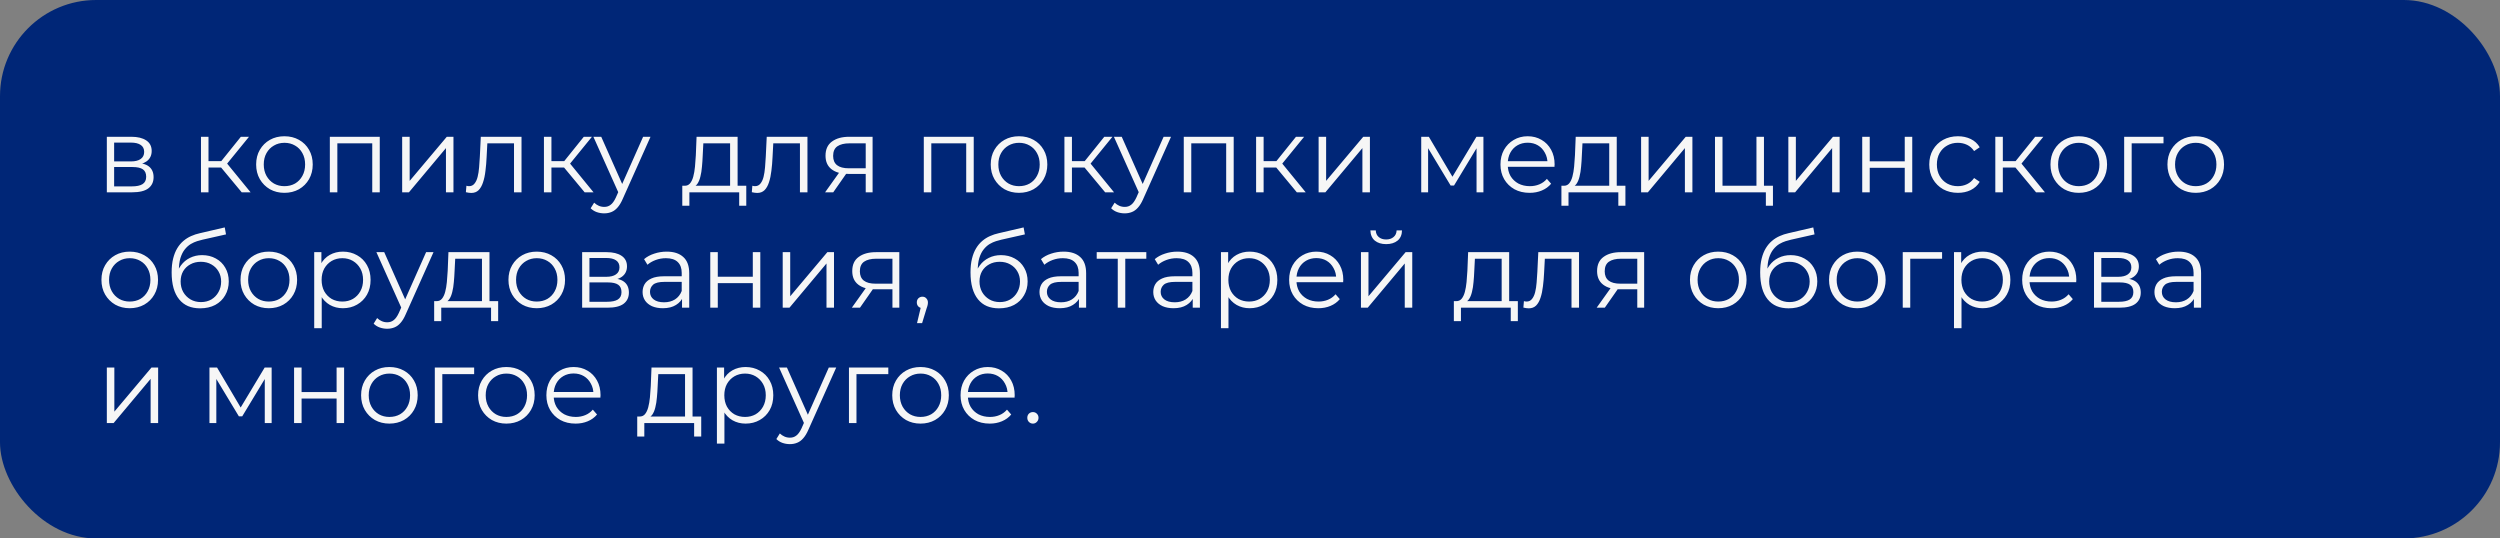
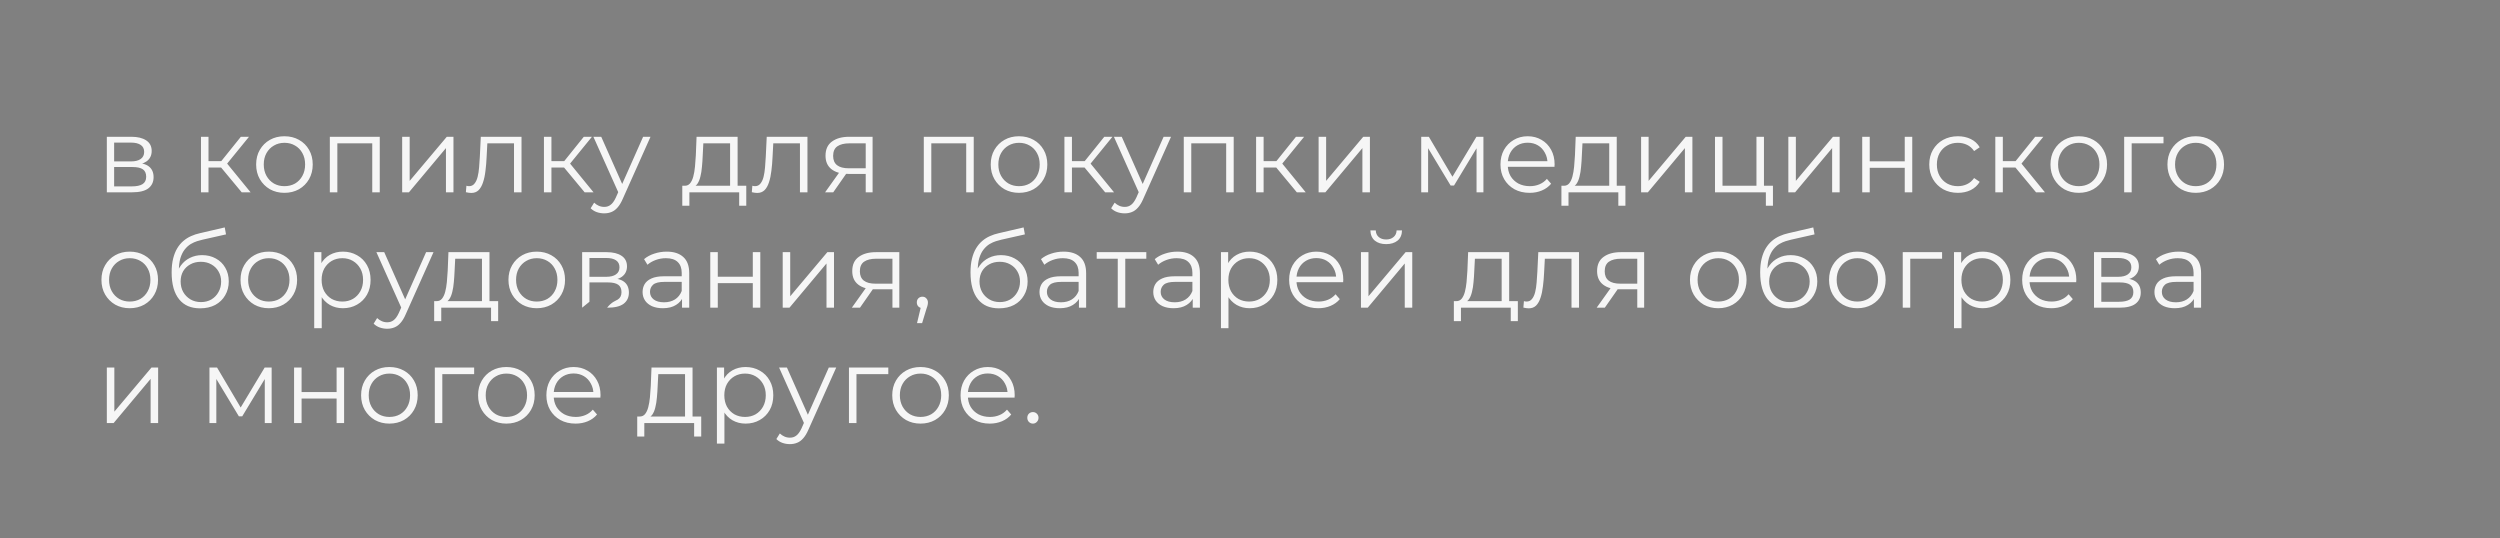
<svg xmlns="http://www.w3.org/2000/svg" width="260" height="56" viewBox="0 0 260 56" fill="none">
  <rect x="0" y="0" width="260" height="56" fill="#808080" stroke="none" />
-   <rect width="260" height="56" rx="10" fill="#002677" />
-   <path d="M11.111 20V14.225H13.663C14.316 14.225 14.829 14.35 15.203 14.599C15.584 14.848 15.775 15.215 15.775 15.699C15.775 16.168 15.595 16.531 15.236 16.788C14.877 17.037 14.404 17.162 13.817 17.162L13.971 16.931C14.66 16.931 15.166 17.059 15.489 17.316C15.812 17.573 15.973 17.943 15.973 18.427C15.973 18.926 15.79 19.314 15.423 19.593C15.064 19.864 14.503 20 13.74 20H11.111ZM11.87 19.384H13.707C14.198 19.384 14.569 19.307 14.818 19.153C15.075 18.992 15.203 18.735 15.203 18.383C15.203 18.031 15.089 17.774 14.862 17.613C14.635 17.452 14.275 17.371 13.784 17.371H11.87V19.384ZM11.87 16.788H13.608C14.055 16.788 14.396 16.704 14.631 16.535C14.873 16.366 14.994 16.121 14.994 15.798C14.994 15.475 14.873 15.233 14.631 15.072C14.396 14.911 14.055 14.83 13.608 14.83H11.87V16.788ZM25.137 20L22.761 17.14L23.41 16.755L26.061 20H25.137ZM20.902 20V14.225H21.683V20H20.902ZM21.441 17.426V16.755H23.3V17.426H21.441ZM23.476 17.195L22.75 17.085L25.049 14.225H25.896L23.476 17.195ZM29.576 20.055C29.018 20.055 28.516 19.93 28.069 19.681C27.629 19.424 27.28 19.076 27.024 18.636C26.767 18.189 26.639 17.679 26.639 17.107C26.639 16.528 26.767 16.018 27.024 15.578C27.28 15.138 27.629 14.793 28.069 14.544C28.509 14.295 29.011 14.17 29.576 14.17C30.148 14.17 30.654 14.295 31.094 14.544C31.541 14.793 31.89 15.138 32.139 15.578C32.395 16.018 32.524 16.528 32.524 17.107C32.524 17.679 32.395 18.189 32.139 18.636C31.89 19.076 31.541 19.424 31.094 19.681C30.646 19.93 30.14 20.055 29.576 20.055ZM29.576 19.362C29.994 19.362 30.364 19.27 30.687 19.087C31.009 18.896 31.262 18.632 31.446 18.295C31.637 17.95 31.732 17.554 31.732 17.107C31.732 16.652 31.637 16.256 31.446 15.919C31.262 15.582 31.009 15.321 30.687 15.138C30.364 14.947 29.997 14.852 29.587 14.852C29.176 14.852 28.809 14.947 28.487 15.138C28.164 15.321 27.907 15.582 27.717 15.919C27.526 16.256 27.431 16.652 27.431 17.107C27.431 17.554 27.526 17.95 27.717 18.295C27.907 18.632 28.164 18.896 28.487 19.087C28.809 19.27 29.172 19.362 29.576 19.362ZM34.303 20V14.225H39.495V20H38.714V14.698L38.912 14.907H34.886L35.084 14.698V20H34.303ZM41.825 20V14.225H42.606V18.812L46.467 14.225H47.16V20H46.379V15.402L42.529 20H41.825ZM48.452 19.989L48.507 19.318C48.559 19.325 48.606 19.336 48.65 19.351C48.702 19.358 48.746 19.362 48.782 19.362C49.017 19.362 49.204 19.274 49.343 19.098C49.49 18.922 49.6 18.687 49.673 18.394C49.747 18.101 49.798 17.771 49.827 17.404C49.857 17.03 49.882 16.656 49.904 16.282L50.003 14.225H54.238V20H53.457V14.676L53.655 14.907H50.509L50.696 14.665L50.608 16.337C50.586 16.836 50.546 17.312 50.487 17.767C50.436 18.222 50.352 18.621 50.234 18.966C50.124 19.311 49.97 19.582 49.772 19.78C49.574 19.971 49.321 20.066 49.013 20.066C48.925 20.066 48.834 20.059 48.738 20.044C48.65 20.029 48.555 20.011 48.452 19.989ZM60.803 20L58.428 17.14L59.077 16.755L61.727 20H60.803ZM56.569 20V14.225H57.349V20H56.569ZM57.108 17.426V16.755H58.967V17.426H57.108ZM59.142 17.195L58.416 17.085L60.715 14.225H61.562L59.142 17.195ZM62.836 22.189C62.565 22.189 62.304 22.145 62.055 22.057C61.813 21.969 61.604 21.837 61.428 21.661L61.791 21.078C61.938 21.217 62.095 21.324 62.264 21.397C62.44 21.478 62.634 21.518 62.847 21.518C63.104 21.518 63.324 21.445 63.507 21.298C63.698 21.159 63.877 20.909 64.046 20.55L64.42 19.703L64.508 19.582L66.884 14.225H67.654L64.761 20.693C64.6 21.067 64.42 21.364 64.222 21.584C64.031 21.804 63.822 21.958 63.595 22.046C63.368 22.141 63.115 22.189 62.836 22.189ZM64.376 20.165L61.714 14.225H62.528L64.882 19.527L64.376 20.165ZM75.93 19.626V14.907H73.147L73.081 16.194C73.066 16.583 73.04 16.964 73.004 17.338C72.975 17.712 72.919 18.057 72.839 18.372C72.766 18.68 72.659 18.933 72.52 19.131C72.38 19.322 72.201 19.432 71.981 19.461L71.2 19.318C71.427 19.325 71.614 19.245 71.761 19.076C71.907 18.9 72.021 18.662 72.102 18.361C72.183 18.06 72.241 17.719 72.278 17.338C72.314 16.949 72.344 16.553 72.366 16.15L72.443 14.225H76.711V19.626H75.93ZM70.958 21.397V19.318H77.613V21.397H76.876V20H71.695V21.397H70.958ZM78.189 19.989L78.244 19.318C78.295 19.325 78.343 19.336 78.387 19.351C78.438 19.358 78.482 19.362 78.519 19.362C78.754 19.362 78.941 19.274 79.08 19.098C79.227 18.922 79.337 18.687 79.41 18.394C79.483 18.101 79.534 17.771 79.564 17.404C79.593 17.03 79.619 16.656 79.641 16.282L79.74 14.225H83.975V20H83.194V14.676L83.392 14.907H80.246L80.433 14.665L80.345 16.337C80.323 16.836 80.282 17.312 80.224 17.767C80.172 18.222 80.088 18.621 79.971 18.966C79.861 19.311 79.707 19.582 79.509 19.78C79.311 19.971 79.058 20.066 78.75 20.066C78.662 20.066 78.57 20.059 78.475 20.044C78.387 20.029 78.291 20.011 78.189 19.989ZM90.034 20V17.921L90.177 18.086H88.219C87.478 18.086 86.899 17.925 86.481 17.602C86.063 17.279 85.854 16.81 85.854 16.194C85.854 15.534 86.078 15.043 86.525 14.72C86.972 14.39 87.57 14.225 88.318 14.225H90.749V20H90.034ZM85.81 20L87.394 17.778H88.208L86.657 20H85.81ZM90.034 17.69V14.676L90.177 14.907H88.34C87.805 14.907 87.387 15.01 87.086 15.215C86.793 15.42 86.646 15.754 86.646 16.216C86.646 17.074 87.192 17.503 88.285 17.503H90.177L90.034 17.69ZM96.075 20V14.225H101.267V20H100.486V14.698L100.684 14.907H96.658L96.856 14.698V20H96.075ZM105.973 20.055C105.416 20.055 104.913 19.93 104.466 19.681C104.026 19.424 103.678 19.076 103.421 18.636C103.164 18.189 103.036 17.679 103.036 17.107C103.036 16.528 103.164 16.018 103.421 15.578C103.678 15.138 104.026 14.793 104.466 14.544C104.906 14.295 105.408 14.17 105.973 14.17C106.545 14.17 107.051 14.295 107.491 14.544C107.938 14.793 108.287 15.138 108.536 15.578C108.793 16.018 108.921 16.528 108.921 17.107C108.921 17.679 108.793 18.189 108.536 18.636C108.287 19.076 107.938 19.424 107.491 19.681C107.044 19.93 106.538 20.055 105.973 20.055ZM105.973 19.362C106.391 19.362 106.761 19.27 107.084 19.087C107.407 18.896 107.66 18.632 107.843 18.295C108.034 17.95 108.129 17.554 108.129 17.107C108.129 16.652 108.034 16.256 107.843 15.919C107.66 15.582 107.407 15.321 107.084 15.138C106.761 14.947 106.395 14.852 105.984 14.852C105.573 14.852 105.207 14.947 104.884 15.138C104.561 15.321 104.305 15.582 104.114 15.919C103.923 16.256 103.828 16.652 103.828 17.107C103.828 17.554 103.923 17.95 104.114 18.295C104.305 18.632 104.561 18.896 104.884 19.087C105.207 19.27 105.57 19.362 105.973 19.362ZM114.935 20L112.559 17.14L113.208 16.755L115.859 20H114.935ZM110.7 20V14.225H111.481V20H110.7ZM111.239 17.426V16.755H113.098V17.426H111.239ZM113.274 17.195L112.548 17.085L114.847 14.225H115.694L113.274 17.195ZM116.968 22.189C116.696 22.189 116.436 22.145 116.187 22.057C115.945 21.969 115.736 21.837 115.56 21.661L115.923 21.078C116.069 21.217 116.227 21.324 116.396 21.397C116.572 21.478 116.766 21.518 116.979 21.518C117.235 21.518 117.455 21.445 117.639 21.298C117.829 21.159 118.009 20.909 118.178 20.55L118.552 19.703L118.64 19.582L121.016 14.225H121.786L118.893 20.693C118.731 21.067 118.552 21.364 118.354 21.584C118.163 21.804 117.954 21.958 117.727 22.046C117.499 22.141 117.246 22.189 116.968 22.189ZM118.508 20.165L115.846 14.225H116.66L119.014 19.527L118.508 20.165ZM123.112 20V14.225H128.304V20H127.523V14.698L127.721 14.907H123.695L123.893 14.698V20H123.112ZM134.87 20L132.494 17.14L133.143 16.755L135.794 20H134.87ZM130.635 20V14.225H131.416V20H130.635ZM131.174 17.426V16.755H133.033V17.426H131.174ZM133.209 17.195L132.483 17.085L134.782 14.225H135.629L133.209 17.195ZM137.136 20V14.225H137.917V18.812L141.778 14.225H142.471V20H141.69V15.402L137.84 20H137.136ZM147.808 20V14.225H148.6L151.218 18.658H150.888L153.55 14.225H154.276V20H153.561V15.116L153.704 15.182L151.218 19.296H150.866L148.358 15.138L148.523 15.105V20H147.808ZM159.084 20.055C158.482 20.055 157.954 19.93 157.5 19.681C157.045 19.424 156.689 19.076 156.433 18.636C156.176 18.189 156.048 17.679 156.048 17.107C156.048 16.535 156.169 16.029 156.411 15.589C156.66 15.149 156.997 14.804 157.423 14.555C157.855 14.298 158.339 14.17 158.875 14.17C159.417 14.17 159.898 14.295 160.316 14.544C160.741 14.786 161.075 15.131 161.317 15.578C161.559 16.018 161.68 16.528 161.68 17.107C161.68 17.144 161.676 17.184 161.669 17.228C161.669 17.265 161.669 17.305 161.669 17.349H156.642V16.766H161.251L160.943 16.997C160.943 16.579 160.851 16.209 160.668 15.886C160.492 15.556 160.25 15.299 159.942 15.116C159.634 14.933 159.278 14.841 158.875 14.841C158.479 14.841 158.123 14.933 157.808 15.116C157.492 15.299 157.247 15.556 157.071 15.886C156.895 16.216 156.807 16.594 156.807 17.019V17.14C156.807 17.58 156.902 17.969 157.093 18.306C157.291 18.636 157.562 18.896 157.907 19.087C158.259 19.27 158.658 19.362 159.106 19.362C159.458 19.362 159.784 19.3 160.085 19.175C160.393 19.05 160.657 18.86 160.877 18.603L161.317 19.109C161.06 19.417 160.737 19.652 160.349 19.813C159.967 19.974 159.546 20.055 159.084 20.055ZM167.36 19.626V14.907H164.577L164.511 16.194C164.497 16.583 164.471 16.964 164.434 17.338C164.405 17.712 164.35 18.057 164.269 18.372C164.196 18.68 164.09 18.933 163.95 19.131C163.811 19.322 163.631 19.432 163.411 19.461L162.63 19.318C162.858 19.325 163.045 19.245 163.191 19.076C163.338 18.9 163.452 18.662 163.532 18.361C163.613 18.06 163.672 17.719 163.708 17.338C163.745 16.949 163.774 16.553 163.796 16.15L163.873 14.225H168.141V19.626H167.36ZM162.388 21.397V19.318H169.043V21.397H168.306V20H163.125V21.397H162.388ZM170.675 20V14.225H171.456V18.812L175.317 14.225H176.01V20H175.229V15.402L171.379 20H170.675ZM178.359 20V14.225H179.14V19.318H182.671V14.225H183.452V20H178.359ZM183.65 21.397V19.934L183.848 20H182.671V19.318H184.387V21.397H183.65ZM185.988 20V14.225H186.769V18.812L190.63 14.225H191.323V20H190.542V15.402L186.692 20H185.988ZM193.671 20V14.225H194.452V16.777H198.093V14.225H198.874V20H198.093V17.448H194.452V20H193.671ZM203.624 20.055C203.052 20.055 202.539 19.93 202.084 19.681C201.637 19.424 201.285 19.076 201.028 18.636C200.772 18.189 200.643 17.679 200.643 17.107C200.643 16.528 200.772 16.018 201.028 15.578C201.285 15.138 201.637 14.793 202.084 14.544C202.539 14.295 203.052 14.17 203.624 14.17C204.116 14.17 204.559 14.265 204.955 14.456C205.351 14.647 205.663 14.933 205.89 15.314L205.307 15.71C205.109 15.417 204.864 15.2 204.57 15.061C204.277 14.922 203.958 14.852 203.613 14.852C203.203 14.852 202.832 14.947 202.502 15.138C202.172 15.321 201.912 15.582 201.721 15.919C201.531 16.256 201.435 16.652 201.435 17.107C201.435 17.562 201.531 17.958 201.721 18.295C201.912 18.632 202.172 18.896 202.502 19.087C202.832 19.27 203.203 19.362 203.613 19.362C203.958 19.362 204.277 19.292 204.57 19.153C204.864 19.014 205.109 18.801 205.307 18.515L205.89 18.911C205.663 19.285 205.351 19.571 204.955 19.769C204.559 19.96 204.116 20.055 203.624 20.055ZM211.748 20L209.372 17.14L210.021 16.755L212.672 20H211.748ZM207.513 20V14.225H208.294V20H207.513ZM208.052 17.426V16.755H209.911V17.426H208.052ZM210.087 17.195L209.361 17.085L211.66 14.225H212.507L210.087 17.195ZM216.186 20.055C215.629 20.055 215.126 19.93 214.679 19.681C214.239 19.424 213.891 19.076 213.634 18.636C213.377 18.189 213.249 17.679 213.249 17.107C213.249 16.528 213.377 16.018 213.634 15.578C213.891 15.138 214.239 14.793 214.679 14.544C215.119 14.295 215.621 14.17 216.186 14.17C216.758 14.17 217.264 14.295 217.704 14.544C218.151 14.793 218.5 15.138 218.749 15.578C219.006 16.018 219.134 16.528 219.134 17.107C219.134 17.679 219.006 18.189 218.749 18.636C218.5 19.076 218.151 19.424 217.704 19.681C217.257 19.93 216.751 20.055 216.186 20.055ZM216.186 19.362C216.604 19.362 216.974 19.27 217.297 19.087C217.62 18.896 217.873 18.632 218.056 18.295C218.247 17.95 218.342 17.554 218.342 17.107C218.342 16.652 218.247 16.256 218.056 15.919C217.873 15.582 217.62 15.321 217.297 15.138C216.974 14.947 216.608 14.852 216.197 14.852C215.786 14.852 215.42 14.947 215.097 15.138C214.774 15.321 214.518 15.582 214.327 15.919C214.136 16.256 214.041 16.652 214.041 17.107C214.041 17.554 214.136 17.95 214.327 18.295C214.518 18.632 214.774 18.896 215.097 19.087C215.42 19.27 215.783 19.362 216.186 19.362ZM220.913 20V14.225H225.005V14.907H221.496L221.694 14.709V20H220.913ZM228.351 20.055C227.794 20.055 227.292 19.93 226.844 19.681C226.404 19.424 226.056 19.076 225.799 18.636C225.543 18.189 225.414 17.679 225.414 17.107C225.414 16.528 225.543 16.018 225.799 15.578C226.056 15.138 226.404 14.793 226.844 14.544C227.284 14.295 227.787 14.17 228.351 14.17C228.923 14.17 229.429 14.295 229.869 14.544C230.317 14.793 230.665 15.138 230.914 15.578C231.171 16.018 231.299 16.528 231.299 17.107C231.299 17.679 231.171 18.189 230.914 18.636C230.665 19.076 230.317 19.424 229.869 19.681C229.422 19.93 228.916 20.055 228.351 20.055ZM228.351 19.362C228.769 19.362 229.14 19.27 229.462 19.087C229.785 18.896 230.038 18.632 230.221 18.295C230.412 17.95 230.507 17.554 230.507 17.107C230.507 16.652 230.412 16.256 230.221 15.919C230.038 15.582 229.785 15.321 229.462 15.138C229.14 14.947 228.773 14.852 228.362 14.852C227.952 14.852 227.585 14.947 227.262 15.138C226.94 15.321 226.683 15.582 226.492 15.919C226.302 16.256 226.206 16.652 226.206 17.107C226.206 17.554 226.302 17.95 226.492 18.295C226.683 18.632 226.94 18.896 227.262 19.087C227.585 19.27 227.948 19.362 228.351 19.362ZM13.487 32.055C12.93 32.055 12.427 31.93 11.98 31.681C11.54 31.424 11.192 31.076 10.935 30.636C10.678 30.189 10.55 29.679 10.55 29.107C10.55 28.528 10.678 28.018 10.935 27.578C11.192 27.138 11.54 26.793 11.98 26.544C12.42 26.295 12.922 26.17 13.487 26.17C14.059 26.17 14.565 26.295 15.005 26.544C15.452 26.793 15.801 27.138 16.05 27.578C16.307 28.018 16.435 28.528 16.435 29.107C16.435 29.679 16.307 30.189 16.05 30.636C15.801 31.076 15.452 31.424 15.005 31.681C14.558 31.93 14.052 32.055 13.487 32.055ZM13.487 31.362C13.905 31.362 14.275 31.27 14.598 31.087C14.921 30.896 15.174 30.632 15.357 30.295C15.548 29.95 15.643 29.554 15.643 29.107C15.643 28.652 15.548 28.256 15.357 27.919C15.174 27.582 14.921 27.321 14.598 27.138C14.275 26.947 13.909 26.852 13.498 26.852C13.087 26.852 12.721 26.947 12.398 27.138C12.075 27.321 11.819 27.582 11.628 27.919C11.437 28.256 11.342 28.652 11.342 29.107C11.342 29.554 11.437 29.95 11.628 30.295C11.819 30.632 12.075 30.896 12.398 31.087C12.721 31.27 13.084 31.362 13.487 31.362ZM20.81 32.066C20.341 32.066 19.923 31.989 19.556 31.835C19.197 31.681 18.889 31.446 18.632 31.131C18.375 30.816 18.181 30.427 18.049 29.965C17.917 29.496 17.851 28.953 17.851 28.337C17.851 27.787 17.902 27.307 18.005 26.896C18.108 26.478 18.251 26.119 18.434 25.818C18.617 25.517 18.83 25.264 19.072 25.059C19.322 24.846 19.589 24.678 19.875 24.553C20.169 24.421 20.469 24.322 20.777 24.256L23.373 23.651L23.505 24.377L21.063 24.927C20.909 24.964 20.722 25.015 20.502 25.081C20.29 25.147 20.07 25.246 19.842 25.378C19.622 25.51 19.417 25.693 19.226 25.928C19.035 26.163 18.881 26.467 18.764 26.841C18.654 27.208 18.599 27.666 18.599 28.216C18.599 28.333 18.603 28.429 18.61 28.502C18.617 28.568 18.625 28.641 18.632 28.722C18.647 28.795 18.658 28.905 18.665 29.052L18.324 28.766C18.405 28.319 18.57 27.93 18.819 27.6C19.069 27.263 19.38 27.002 19.754 26.819C20.136 26.628 20.557 26.533 21.019 26.533C21.555 26.533 22.031 26.65 22.449 26.885C22.867 27.112 23.194 27.431 23.428 27.842C23.67 28.253 23.791 28.729 23.791 29.272C23.791 29.807 23.666 30.288 23.417 30.713C23.175 31.138 22.831 31.472 22.383 31.714C21.936 31.949 21.412 32.066 20.81 32.066ZM20.898 31.417C21.309 31.417 21.672 31.325 21.987 31.142C22.302 30.951 22.548 30.695 22.724 30.372C22.907 30.049 22.999 29.686 22.999 29.283C22.999 28.887 22.907 28.535 22.724 28.227C22.548 27.919 22.302 27.677 21.987 27.501C21.672 27.318 21.305 27.226 20.887 27.226C20.477 27.226 20.113 27.314 19.798 27.49C19.483 27.659 19.233 27.897 19.05 28.205C18.874 28.513 18.786 28.869 18.786 29.272C18.786 29.675 18.874 30.038 19.05 30.361C19.233 30.684 19.483 30.94 19.798 31.131C20.121 31.322 20.488 31.417 20.898 31.417ZM27.951 32.055C27.394 32.055 26.892 31.93 26.444 31.681C26.004 31.424 25.656 31.076 25.399 30.636C25.142 30.189 25.014 29.679 25.014 29.107C25.014 28.528 25.142 28.018 25.399 27.578C25.656 27.138 26.004 26.793 26.444 26.544C26.884 26.295 27.387 26.17 27.951 26.17C28.523 26.17 29.029 26.295 29.469 26.544C29.916 26.793 30.265 27.138 30.514 27.578C30.771 28.018 30.899 28.528 30.899 29.107C30.899 29.679 30.771 30.189 30.514 30.636C30.265 31.076 29.916 31.424 29.469 31.681C29.022 31.93 28.516 32.055 27.951 32.055ZM27.951 31.362C28.369 31.362 28.739 31.27 29.062 31.087C29.385 30.896 29.638 30.632 29.821 30.295C30.012 29.95 30.107 29.554 30.107 29.107C30.107 28.652 30.012 28.256 29.821 27.919C29.638 27.582 29.385 27.321 29.062 27.138C28.739 26.947 28.373 26.852 27.962 26.852C27.552 26.852 27.185 26.947 26.862 27.138C26.54 27.321 26.283 27.582 26.092 27.919C25.901 28.256 25.806 28.652 25.806 29.107C25.806 29.554 25.901 29.95 26.092 30.295C26.283 30.632 26.54 30.896 26.862 31.087C27.185 31.27 27.548 31.362 27.951 31.362ZM35.659 32.055C35.161 32.055 34.71 31.941 34.306 31.714C33.903 31.479 33.58 31.146 33.338 30.713C33.104 30.273 32.986 29.738 32.986 29.107C32.986 28.476 33.104 27.945 33.338 27.512C33.573 27.072 33.892 26.738 34.295 26.511C34.699 26.284 35.153 26.17 35.659 26.17C36.209 26.17 36.701 26.295 37.133 26.544C37.573 26.786 37.918 27.131 38.167 27.578C38.417 28.018 38.541 28.528 38.541 29.107C38.541 29.694 38.417 30.207 38.167 30.647C37.918 31.087 37.573 31.432 37.133 31.681C36.701 31.93 36.209 32.055 35.659 32.055ZM32.678 34.134V26.225H33.426V27.963L33.349 29.118L33.459 30.284V34.134H32.678ZM35.604 31.362C36.015 31.362 36.382 31.27 36.704 31.087C37.027 30.896 37.284 30.632 37.474 30.295C37.665 29.95 37.76 29.554 37.76 29.107C37.76 28.66 37.665 28.267 37.474 27.93C37.284 27.593 37.027 27.329 36.704 27.138C36.382 26.947 36.015 26.852 35.604 26.852C35.194 26.852 34.823 26.947 34.493 27.138C34.171 27.329 33.914 27.593 33.723 27.93C33.54 28.267 33.448 28.66 33.448 29.107C33.448 29.554 33.54 29.95 33.723 30.295C33.914 30.632 34.171 30.896 34.493 31.087C34.823 31.27 35.194 31.362 35.604 31.362ZM40.267 34.189C39.996 34.189 39.736 34.145 39.486 34.057C39.244 33.969 39.035 33.837 38.859 33.661L39.222 33.078C39.369 33.217 39.526 33.324 39.695 33.397C39.871 33.478 40.066 33.518 40.278 33.518C40.535 33.518 40.755 33.445 40.938 33.298C41.129 33.159 41.309 32.909 41.477 32.55L41.851 31.703L41.939 31.582L44.315 26.225H45.085L42.192 32.693C42.031 33.067 41.851 33.364 41.653 33.584C41.462 33.804 41.254 33.958 41.026 34.046C40.799 34.141 40.546 34.189 40.267 34.189ZM41.807 32.165L39.145 26.225H39.959L42.313 31.527L41.807 32.165ZM50.125 31.626V26.907H47.342L47.276 28.194C47.261 28.583 47.236 28.964 47.199 29.338C47.17 29.712 47.115 30.057 47.034 30.372C46.961 30.68 46.854 30.933 46.715 31.131C46.576 31.322 46.396 31.432 46.176 31.461L45.395 31.318C45.622 31.325 45.809 31.245 45.956 31.076C46.103 30.9 46.216 30.662 46.297 30.361C46.378 30.06 46.436 29.719 46.473 29.338C46.51 28.949 46.539 28.553 46.561 28.15L46.638 26.225H50.906V31.626H50.125ZM45.153 33.397V31.318H51.808V33.397H51.071V32H45.89V33.397H45.153ZM55.816 32.055C55.259 32.055 54.756 31.93 54.309 31.681C53.869 31.424 53.521 31.076 53.264 30.636C53.007 30.189 52.879 29.679 52.879 29.107C52.879 28.528 53.007 28.018 53.264 27.578C53.521 27.138 53.869 26.793 54.309 26.544C54.749 26.295 55.251 26.17 55.816 26.17C56.388 26.17 56.894 26.295 57.334 26.544C57.781 26.793 58.13 27.138 58.379 27.578C58.636 28.018 58.764 28.528 58.764 29.107C58.764 29.679 58.636 30.189 58.379 30.636C58.13 31.076 57.781 31.424 57.334 31.681C56.887 31.93 56.381 32.055 55.816 32.055ZM55.816 31.362C56.234 31.362 56.604 31.27 56.927 31.087C57.25 30.896 57.503 30.632 57.686 30.295C57.877 29.95 57.972 29.554 57.972 29.107C57.972 28.652 57.877 28.256 57.686 27.919C57.503 27.582 57.25 27.321 56.927 27.138C56.604 26.947 56.238 26.852 55.827 26.852C55.416 26.852 55.05 26.947 54.727 27.138C54.404 27.321 54.148 27.582 53.957 27.919C53.766 28.256 53.671 28.652 53.671 29.107C53.671 29.554 53.766 29.95 53.957 30.295C54.148 30.632 54.404 30.896 54.727 31.087C55.05 31.27 55.413 31.362 55.816 31.362ZM60.543 32V26.225H63.095C63.748 26.225 64.261 26.35 64.635 26.599C65.016 26.848 65.207 27.215 65.207 27.699C65.207 28.168 65.027 28.531 64.668 28.788C64.309 29.037 63.836 29.162 63.249 29.162L63.403 28.931C64.092 28.931 64.598 29.059 64.921 29.316C65.244 29.573 65.405 29.943 65.405 30.427C65.405 30.926 65.222 31.314 64.855 31.593C64.496 31.864 63.935 32 63.172 32H60.543ZM61.302 31.384H63.139C63.63 31.384 64.001 31.307 64.25 31.153C64.507 30.992 64.635 30.735 64.635 30.383C64.635 30.031 64.521 29.774 64.294 29.613C64.067 29.452 63.707 29.371 63.216 29.371H61.302V31.384ZM61.302 28.788H63.04C63.487 28.788 63.828 28.704 64.063 28.535C64.305 28.366 64.426 28.121 64.426 27.798C64.426 27.475 64.305 27.233 64.063 27.072C63.828 26.911 63.487 26.83 63.04 26.83H61.302V28.788ZM70.931 32V30.724L70.898 30.515V28.381C70.898 27.89 70.759 27.512 70.481 27.248C70.209 26.984 69.802 26.852 69.26 26.852C68.885 26.852 68.53 26.914 68.192 27.039C67.855 27.164 67.569 27.329 67.335 27.534L66.983 26.951C67.276 26.702 67.628 26.511 68.038 26.379C68.449 26.24 68.882 26.17 69.337 26.17C70.085 26.17 70.66 26.357 71.064 26.731C71.474 27.098 71.68 27.659 71.68 28.414V32H70.931ZM68.941 32.055C68.508 32.055 68.13 31.985 67.808 31.846C67.492 31.699 67.25 31.501 67.082 31.252C66.913 30.995 66.829 30.702 66.829 30.372C66.829 30.071 66.898 29.8 67.037 29.558C67.184 29.309 67.419 29.111 67.742 28.964C68.072 28.81 68.511 28.733 69.061 28.733H71.052V29.316H69.084C68.526 29.316 68.138 29.415 67.918 29.613C67.705 29.811 67.599 30.057 67.599 30.35C67.599 30.68 67.727 30.944 67.984 31.142C68.24 31.34 68.6 31.439 69.061 31.439C69.501 31.439 69.879 31.34 70.195 31.142C70.517 30.937 70.752 30.643 70.898 30.262L71.075 30.801C70.928 31.182 70.671 31.487 70.305 31.714C69.945 31.941 69.49 32.055 68.941 32.055ZM73.869 32V26.225H74.65V28.777H78.291V26.225H79.072V32H78.291V29.448H74.65V32H73.869ZM81.401 32V26.225H82.182V30.812L86.043 26.225H86.736V32H85.955V27.402L82.105 32H81.401ZM92.814 32V29.921L92.957 30.086H90.999C90.258 30.086 89.679 29.925 89.261 29.602C88.843 29.279 88.634 28.81 88.634 28.194C88.634 27.534 88.857 27.043 89.305 26.72C89.752 26.39 90.35 26.225 91.098 26.225H93.529V32H92.814ZM88.59 32L90.174 29.778H90.988L89.437 32H88.59ZM92.814 29.69V26.676L92.957 26.907H91.12C90.584 26.907 90.166 27.01 89.866 27.215C89.572 27.42 89.426 27.754 89.426 28.216C89.426 29.074 89.972 29.503 91.065 29.503H92.957L92.814 29.69ZM95.371 33.606L95.855 31.571L95.943 32.044C95.774 32.044 95.631 31.989 95.514 31.879C95.404 31.769 95.349 31.626 95.349 31.45C95.349 31.274 95.404 31.131 95.514 31.021C95.631 30.911 95.77 30.856 95.932 30.856C96.1 30.856 96.236 30.915 96.339 31.032C96.449 31.149 96.504 31.289 96.504 31.45C96.504 31.509 96.5 31.567 96.493 31.626C96.485 31.685 96.471 31.751 96.449 31.824C96.427 31.897 96.397 31.985 96.361 32.088L95.899 33.606H95.371ZM103.892 32.066C103.422 32.066 103.004 31.989 102.638 31.835C102.278 31.681 101.97 31.446 101.714 31.131C101.457 30.816 101.263 30.427 101.131 29.965C100.999 29.496 100.933 28.953 100.933 28.337C100.933 27.787 100.984 27.307 101.087 26.896C101.189 26.478 101.332 26.119 101.516 25.818C101.699 25.517 101.912 25.264 102.154 25.059C102.403 24.846 102.671 24.678 102.957 24.553C103.25 24.421 103.551 24.322 103.859 24.256L106.455 23.651L106.587 24.377L104.145 24.927C103.991 24.964 103.804 25.015 103.584 25.081C103.371 25.147 103.151 25.246 102.924 25.378C102.704 25.51 102.498 25.693 102.308 25.928C102.117 26.163 101.963 26.467 101.846 26.841C101.736 27.208 101.681 27.666 101.681 28.216C101.681 28.333 101.684 28.429 101.692 28.502C101.699 28.568 101.706 28.641 101.714 28.722C101.728 28.795 101.739 28.905 101.747 29.052L101.406 28.766C101.486 28.319 101.651 27.93 101.901 27.6C102.15 27.263 102.462 27.002 102.836 26.819C103.217 26.628 103.639 26.533 104.101 26.533C104.636 26.533 105.113 26.65 105.531 26.885C105.949 27.112 106.275 27.431 106.51 27.842C106.752 28.253 106.873 28.729 106.873 29.272C106.873 29.807 106.748 30.288 106.499 30.713C106.257 31.138 105.912 31.472 105.465 31.714C105.017 31.949 104.493 32.066 103.892 32.066ZM103.98 31.417C104.39 31.417 104.753 31.325 105.069 31.142C105.384 30.951 105.63 30.695 105.806 30.372C105.989 30.049 106.081 29.686 106.081 29.283C106.081 28.887 105.989 28.535 105.806 28.227C105.63 27.919 105.384 27.677 105.069 27.501C104.753 27.318 104.387 27.226 103.969 27.226C103.558 27.226 103.195 27.314 102.88 27.49C102.564 27.659 102.315 27.897 102.132 28.205C101.956 28.513 101.868 28.869 101.868 29.272C101.868 29.675 101.956 30.038 102.132 30.361C102.315 30.684 102.564 30.94 102.88 31.131C103.202 31.322 103.569 31.417 103.98 31.417ZM112.21 32V30.724L112.177 30.515V28.381C112.177 27.89 112.038 27.512 111.759 27.248C111.488 26.984 111.081 26.852 110.538 26.852C110.164 26.852 109.809 26.914 109.471 27.039C109.134 27.164 108.848 27.329 108.613 27.534L108.261 26.951C108.555 26.702 108.907 26.511 109.317 26.379C109.728 26.24 110.161 26.17 110.615 26.17C111.363 26.17 111.939 26.357 112.342 26.731C112.753 27.098 112.958 27.659 112.958 28.414V32H112.21ZM110.219 32.055C109.787 32.055 109.409 31.985 109.086 31.846C108.771 31.699 108.529 31.501 108.36 31.252C108.192 30.995 108.107 30.702 108.107 30.372C108.107 30.071 108.177 29.8 108.316 29.558C108.463 29.309 108.698 29.111 109.02 28.964C109.35 28.81 109.79 28.733 110.34 28.733H112.331V29.316H110.362C109.805 29.316 109.416 29.415 109.196 29.613C108.984 29.811 108.877 30.057 108.877 30.35C108.877 30.68 109.006 30.944 109.262 31.142C109.519 31.34 109.878 31.439 110.34 31.439C110.78 31.439 111.158 31.34 111.473 31.142C111.796 30.937 112.031 30.643 112.177 30.262L112.353 30.801C112.207 31.182 111.95 31.487 111.583 31.714C111.224 31.941 110.769 32.055 110.219 32.055ZM116.247 32V26.698L116.445 26.907H114.058V26.225H119.217V26.907H116.83L117.028 26.698V32H116.247ZM124.043 32V30.724L124.01 30.515V28.381C124.01 27.89 123.87 27.512 123.592 27.248C123.32 26.984 122.913 26.852 122.371 26.852C121.997 26.852 121.641 26.914 121.304 27.039C120.966 27.164 120.68 27.329 120.446 27.534L120.094 26.951C120.387 26.702 120.739 26.511 121.15 26.379C121.56 26.24 121.993 26.17 122.448 26.17C123.196 26.17 123.771 26.357 124.175 26.731C124.585 27.098 124.791 27.659 124.791 28.414V32H124.043ZM122.052 32.055C121.619 32.055 121.241 31.985 120.919 31.846C120.603 31.699 120.361 31.501 120.193 31.252C120.024 30.995 119.94 30.702 119.94 30.372C119.94 30.071 120.009 29.8 120.149 29.558C120.295 29.309 120.53 29.111 120.853 28.964C121.183 28.81 121.623 28.733 122.173 28.733H124.164V29.316H122.195C121.637 29.316 121.249 29.415 121.029 29.613C120.816 29.811 120.71 30.057 120.71 30.35C120.71 30.68 120.838 30.944 121.095 31.142C121.351 31.34 121.711 31.439 122.173 31.439C122.613 31.439 122.99 31.34 123.306 31.142C123.628 30.937 123.863 30.643 124.01 30.262L124.186 30.801C124.039 31.182 123.782 31.487 123.416 31.714C123.056 31.941 122.602 32.055 122.052 32.055ZM129.961 32.055C129.462 32.055 129.011 31.941 128.608 31.714C128.204 31.479 127.882 31.146 127.64 30.713C127.405 30.273 127.288 29.738 127.288 29.107C127.288 28.476 127.405 27.945 127.64 27.512C127.874 27.072 128.193 26.738 128.597 26.511C129 26.284 129.455 26.17 129.961 26.17C130.511 26.17 131.002 26.295 131.435 26.544C131.875 26.786 132.219 27.131 132.469 27.578C132.718 28.018 132.843 28.528 132.843 29.107C132.843 29.694 132.718 30.207 132.469 30.647C132.219 31.087 131.875 31.432 131.435 31.681C131.002 31.93 130.511 32.055 129.961 32.055ZM126.98 34.134V26.225H127.728V27.963L127.651 29.118L127.761 30.284V34.134H126.98ZM129.906 31.362C130.316 31.362 130.683 31.27 131.006 31.087C131.328 30.896 131.585 30.632 131.776 30.295C131.966 29.95 132.062 29.554 132.062 29.107C132.062 28.66 131.966 28.267 131.776 27.93C131.585 27.593 131.328 27.329 131.006 27.138C130.683 26.947 130.316 26.852 129.906 26.852C129.495 26.852 129.125 26.947 128.795 27.138C128.472 27.329 128.215 27.593 128.025 27.93C127.841 28.267 127.75 28.66 127.75 29.107C127.75 29.554 127.841 29.95 128.025 30.295C128.215 30.632 128.472 30.896 128.795 31.087C129.125 31.27 129.495 31.362 129.906 31.362ZM137.106 32.055C136.504 32.055 135.976 31.93 135.522 31.681C135.067 31.424 134.711 31.076 134.455 30.636C134.198 30.189 134.07 29.679 134.07 29.107C134.07 28.535 134.191 28.029 134.433 27.589C134.682 27.149 135.019 26.804 135.445 26.555C135.877 26.298 136.361 26.17 136.897 26.17C137.439 26.17 137.92 26.295 138.338 26.544C138.763 26.786 139.097 27.131 139.339 27.578C139.581 28.018 139.702 28.528 139.702 29.107C139.702 29.144 139.698 29.184 139.691 29.228C139.691 29.265 139.691 29.305 139.691 29.349H134.664V28.766H139.273L138.965 28.997C138.965 28.579 138.873 28.209 138.69 27.886C138.514 27.556 138.272 27.299 137.964 27.116C137.656 26.933 137.3 26.841 136.897 26.841C136.501 26.841 136.145 26.933 135.83 27.116C135.514 27.299 135.269 27.556 135.093 27.886C134.917 28.216 134.829 28.594 134.829 29.019V29.14C134.829 29.58 134.924 29.969 135.115 30.306C135.313 30.636 135.584 30.896 135.929 31.087C136.281 31.27 136.68 31.362 137.128 31.362C137.48 31.362 137.806 31.3 138.107 31.175C138.415 31.05 138.679 30.86 138.899 30.603L139.339 31.109C139.082 31.417 138.759 31.652 138.371 31.813C137.989 31.974 137.568 32.055 137.106 32.055ZM141.54 32V26.225H142.321V30.812L146.182 26.225H146.875V32H146.094V27.402L142.244 32H141.54ZM144.158 25.389C143.674 25.389 143.282 25.268 142.981 25.026C142.688 24.777 142.534 24.421 142.519 23.959H143.08C143.088 24.252 143.19 24.483 143.388 24.652C143.586 24.821 143.843 24.905 144.158 24.905C144.474 24.905 144.73 24.821 144.928 24.652C145.134 24.483 145.24 24.252 145.247 23.959H145.808C145.801 24.421 145.647 24.777 145.346 25.026C145.046 25.268 144.65 25.389 144.158 25.389ZM156.173 31.626V26.907H153.39L153.324 28.194C153.309 28.583 153.283 28.964 153.247 29.338C153.217 29.712 153.162 30.057 153.082 30.372C153.008 30.68 152.902 30.933 152.763 31.131C152.623 31.322 152.444 31.432 152.224 31.461L151.443 31.318C151.67 31.325 151.857 31.245 152.004 31.076C152.15 30.9 152.264 30.662 152.345 30.361C152.425 30.06 152.484 29.719 152.521 29.338C152.557 28.949 152.587 28.553 152.609 28.15L152.686 26.225H156.954V31.626H156.173ZM151.201 33.397V31.318H157.856V33.397H157.119V32H151.938V33.397H151.201ZM158.432 31.989L158.487 31.318C158.538 31.325 158.586 31.336 158.63 31.351C158.681 31.358 158.725 31.362 158.762 31.362C158.996 31.362 159.183 31.274 159.323 31.098C159.469 30.922 159.579 30.687 159.653 30.394C159.726 30.101 159.777 29.771 159.807 29.404C159.836 29.03 159.862 28.656 159.884 28.282L159.983 26.225H164.218V32H163.437V26.676L163.635 26.907H160.489L160.676 26.665L160.588 28.337C160.566 28.836 160.525 29.312 160.467 29.767C160.415 30.222 160.331 30.621 160.214 30.966C160.104 31.311 159.95 31.582 159.752 31.78C159.554 31.971 159.301 32.066 158.993 32.066C158.905 32.066 158.813 32.059 158.718 32.044C158.63 32.029 158.534 32.011 158.432 31.989ZM170.277 32V29.921L170.42 30.086H168.462C167.721 30.086 167.142 29.925 166.724 29.602C166.306 29.279 166.097 28.81 166.097 28.194C166.097 27.534 166.321 27.043 166.768 26.72C167.215 26.39 167.813 26.225 168.561 26.225H170.992V32H170.277ZM166.053 32L167.637 29.778H168.451L166.9 32H166.053ZM170.277 29.69V26.676L170.42 26.907H168.583C168.048 26.907 167.63 27.01 167.329 27.215C167.036 27.42 166.889 27.754 166.889 28.216C166.889 29.074 167.435 29.503 168.528 29.503H170.42L170.277 29.69ZM178.694 32.055C178.136 32.055 177.634 31.93 177.187 31.681C176.747 31.424 176.398 31.076 176.142 30.636C175.885 30.189 175.757 29.679 175.757 29.107C175.757 28.528 175.885 28.018 176.142 27.578C176.398 27.138 176.747 26.793 177.187 26.544C177.627 26.295 178.129 26.17 178.694 26.17C179.266 26.17 179.772 26.295 180.212 26.544C180.659 26.793 181.007 27.138 181.257 27.578C181.513 28.018 181.642 28.528 181.642 29.107C181.642 29.679 181.513 30.189 181.257 30.636C181.007 31.076 180.659 31.424 180.212 31.681C179.764 31.93 179.258 32.055 178.694 32.055ZM178.694 31.362C179.112 31.362 179.482 31.27 179.805 31.087C180.127 30.896 180.38 30.632 180.564 30.295C180.754 29.95 180.85 29.554 180.85 29.107C180.85 28.652 180.754 28.256 180.564 27.919C180.38 27.582 180.127 27.321 179.805 27.138C179.482 26.947 179.115 26.852 178.705 26.852C178.294 26.852 177.927 26.947 177.605 27.138C177.282 27.321 177.025 27.582 176.835 27.919C176.644 28.256 176.549 28.652 176.549 29.107C176.549 29.554 176.644 29.95 176.835 30.295C177.025 30.632 177.282 30.896 177.605 31.087C177.927 31.27 178.29 31.362 178.694 31.362ZM186.017 32.066C185.548 32.066 185.13 31.989 184.763 31.835C184.404 31.681 184.096 31.446 183.839 31.131C183.582 30.816 183.388 30.427 183.256 29.965C183.124 29.496 183.058 28.953 183.058 28.337C183.058 27.787 183.109 27.307 183.212 26.896C183.315 26.478 183.458 26.119 183.641 25.818C183.824 25.517 184.037 25.264 184.279 25.059C184.528 24.846 184.796 24.678 185.082 24.553C185.375 24.421 185.676 24.322 185.984 24.256L188.58 23.651L188.712 24.377L186.27 24.927C186.116 24.964 185.929 25.015 185.709 25.081C185.496 25.147 185.276 25.246 185.049 25.378C184.829 25.51 184.624 25.693 184.433 25.928C184.242 26.163 184.088 26.467 183.971 26.841C183.861 27.208 183.806 27.666 183.806 28.216C183.806 28.333 183.81 28.429 183.817 28.502C183.824 28.568 183.832 28.641 183.839 28.722C183.854 28.795 183.865 28.905 183.872 29.052L183.531 28.766C183.612 28.319 183.777 27.93 184.026 27.6C184.275 27.263 184.587 27.002 184.961 26.819C185.342 26.628 185.764 26.533 186.226 26.533C186.761 26.533 187.238 26.65 187.656 26.885C188.074 27.112 188.4 27.431 188.635 27.842C188.877 28.253 188.998 28.729 188.998 29.272C188.998 29.807 188.873 30.288 188.624 30.713C188.382 31.138 188.037 31.472 187.59 31.714C187.143 31.949 186.618 32.066 186.017 32.066ZM186.105 31.417C186.516 31.417 186.879 31.325 187.194 31.142C187.509 30.951 187.755 30.695 187.931 30.372C188.114 30.049 188.206 29.686 188.206 29.283C188.206 28.887 188.114 28.535 187.931 28.227C187.755 27.919 187.509 27.677 187.194 27.501C186.879 27.318 186.512 27.226 186.094 27.226C185.683 27.226 185.32 27.314 185.005 27.49C184.69 27.659 184.44 27.897 184.257 28.205C184.081 28.513 183.993 28.869 183.993 29.272C183.993 29.675 184.081 30.038 184.257 30.361C184.44 30.684 184.69 30.94 185.005 31.131C185.328 31.322 185.694 31.417 186.105 31.417ZM193.158 32.055C192.6 32.055 192.098 31.93 191.651 31.681C191.211 31.424 190.862 31.076 190.606 30.636C190.349 30.189 190.221 29.679 190.221 29.107C190.221 28.528 190.349 28.018 190.606 27.578C190.862 27.138 191.211 26.793 191.651 26.544C192.091 26.295 192.593 26.17 193.158 26.17C193.73 26.17 194.236 26.295 194.676 26.544C195.123 26.793 195.471 27.138 195.721 27.578C195.977 28.018 196.106 28.528 196.106 29.107C196.106 29.679 195.977 30.189 195.721 30.636C195.471 31.076 195.123 31.424 194.676 31.681C194.228 31.93 193.722 32.055 193.158 32.055ZM193.158 31.362C193.576 31.362 193.946 31.27 194.269 31.087C194.591 30.896 194.844 30.632 195.028 30.295C195.218 29.95 195.314 29.554 195.314 29.107C195.314 28.652 195.218 28.256 195.028 27.919C194.844 27.582 194.591 27.321 194.269 27.138C193.946 26.947 193.579 26.852 193.169 26.852C192.758 26.852 192.391 26.947 192.069 27.138C191.746 27.321 191.489 27.582 191.299 27.919C191.108 28.256 191.013 28.652 191.013 29.107C191.013 29.554 191.108 29.95 191.299 30.295C191.489 30.632 191.746 30.896 192.069 31.087C192.391 31.27 192.754 31.362 193.158 31.362ZM197.885 32V26.225H201.977V26.907H198.468L198.666 26.709V32H197.885ZM206.197 32.055C205.698 32.055 205.247 31.941 204.844 31.714C204.44 31.479 204.118 31.146 203.876 30.713C203.641 30.273 203.524 29.738 203.524 29.107C203.524 28.476 203.641 27.945 203.876 27.512C204.11 27.072 204.429 26.738 204.833 26.511C205.236 26.284 205.691 26.17 206.197 26.17C206.747 26.17 207.238 26.295 207.671 26.544C208.111 26.786 208.455 27.131 208.705 27.578C208.954 28.018 209.079 28.528 209.079 29.107C209.079 29.694 208.954 30.207 208.705 30.647C208.455 31.087 208.111 31.432 207.671 31.681C207.238 31.93 206.747 32.055 206.197 32.055ZM203.216 34.134V26.225H203.964V27.963L203.887 29.118L203.997 30.284V34.134H203.216ZM206.142 31.362C206.552 31.362 206.919 31.27 207.242 31.087C207.564 30.896 207.821 30.632 208.012 30.295C208.202 29.95 208.298 29.554 208.298 29.107C208.298 28.66 208.202 28.267 208.012 27.93C207.821 27.593 207.564 27.329 207.242 27.138C206.919 26.947 206.552 26.852 206.142 26.852C205.731 26.852 205.361 26.947 205.031 27.138C204.708 27.329 204.451 27.593 204.261 27.93C204.077 28.267 203.986 28.66 203.986 29.107C203.986 29.554 204.077 29.95 204.261 30.295C204.451 30.632 204.708 30.896 205.031 31.087C205.361 31.27 205.731 31.362 206.142 31.362ZM213.342 32.055C212.74 32.055 212.212 31.93 211.758 31.681C211.303 31.424 210.947 31.076 210.691 30.636C210.434 30.189 210.306 29.679 210.306 29.107C210.306 28.535 210.427 28.029 210.669 27.589C210.918 27.149 211.255 26.804 211.681 26.555C212.113 26.298 212.597 26.17 213.133 26.17C213.675 26.17 214.156 26.295 214.574 26.544C214.999 26.786 215.333 27.131 215.575 27.578C215.817 28.018 215.938 28.528 215.938 29.107C215.938 29.144 215.934 29.184 215.927 29.228C215.927 29.265 215.927 29.305 215.927 29.349H210.9V28.766H215.509L215.201 28.997C215.201 28.579 215.109 28.209 214.926 27.886C214.75 27.556 214.508 27.299 214.2 27.116C213.892 26.933 213.536 26.841 213.133 26.841C212.737 26.841 212.381 26.933 212.066 27.116C211.75 27.299 211.505 27.556 211.329 27.886C211.153 28.216 211.065 28.594 211.065 29.019V29.14C211.065 29.58 211.16 29.969 211.351 30.306C211.549 30.636 211.82 30.896 212.165 31.087C212.517 31.27 212.916 31.362 213.364 31.362C213.716 31.362 214.042 31.3 214.343 31.175C214.651 31.05 214.915 30.86 215.135 30.603L215.575 31.109C215.318 31.417 214.995 31.652 214.607 31.813C214.225 31.974 213.804 32.055 213.342 32.055ZM217.777 32V26.225H220.329C220.981 26.225 221.495 26.35 221.869 26.599C222.25 26.848 222.441 27.215 222.441 27.699C222.441 28.168 222.261 28.531 221.902 28.788C221.542 29.037 221.069 29.162 220.483 29.162L220.637 28.931C221.326 28.931 221.832 29.059 222.155 29.316C222.477 29.573 222.639 29.943 222.639 30.427C222.639 30.926 222.455 31.314 222.089 31.593C221.729 31.864 221.168 32 220.406 32H217.777ZM218.536 31.384H220.373C220.864 31.384 221.234 31.307 221.484 31.153C221.74 30.992 221.869 30.735 221.869 30.383C221.869 30.031 221.755 29.774 221.528 29.613C221.3 29.452 220.941 29.371 220.45 29.371H218.536V31.384ZM218.536 28.788H220.274C220.721 28.788 221.062 28.704 221.297 28.535C221.539 28.366 221.66 28.121 221.66 27.798C221.66 27.475 221.539 27.233 221.297 27.072C221.062 26.911 220.721 26.83 220.274 26.83H218.536V28.788ZM228.165 32V30.724L228.132 30.515V28.381C228.132 27.89 227.993 27.512 227.714 27.248C227.443 26.984 227.036 26.852 226.493 26.852C226.119 26.852 225.763 26.914 225.426 27.039C225.089 27.164 224.803 27.329 224.568 27.534L224.216 26.951C224.509 26.702 224.861 26.511 225.272 26.379C225.683 26.24 226.115 26.17 226.57 26.17C227.318 26.17 227.894 26.357 228.297 26.731C228.708 27.098 228.913 27.659 228.913 28.414V32H228.165ZM226.174 32.055C225.741 32.055 225.364 31.985 225.041 31.846C224.726 31.699 224.484 31.501 224.315 31.252C224.146 30.995 224.062 30.702 224.062 30.372C224.062 30.071 224.132 29.8 224.271 29.558C224.418 29.309 224.652 29.111 224.975 28.964C225.305 28.81 225.745 28.733 226.295 28.733H228.286V29.316H226.317C225.76 29.316 225.371 29.415 225.151 29.613C224.938 29.811 224.832 30.057 224.832 30.35C224.832 30.68 224.96 30.944 225.217 31.142C225.474 31.34 225.833 31.439 226.295 31.439C226.735 31.439 227.113 31.34 227.428 31.142C227.751 30.937 227.985 30.643 228.132 30.262L228.308 30.801C228.161 31.182 227.905 31.487 227.538 31.714C227.179 31.941 226.724 32.055 226.174 32.055ZM11.111 44V38.225H11.892V42.812L15.753 38.225H16.446V44H15.665V39.402L11.815 44H11.111ZM21.783 44V38.225H22.575L25.193 42.658H24.863L27.525 38.225H28.251V44H27.536V39.116L27.679 39.182L25.193 43.296H24.841L22.333 39.138L22.498 39.105V44H21.783ZM30.584 44V38.225H31.365V40.777H35.006V38.225H35.787V44H35.006V41.448H31.365V44H30.584ZM40.492 44.055C39.935 44.055 39.433 43.93 38.985 43.681C38.545 43.424 38.197 43.076 37.94 42.636C37.684 42.189 37.555 41.679 37.555 41.107C37.555 40.528 37.684 40.018 37.94 39.578C38.197 39.138 38.545 38.793 38.985 38.544C39.425 38.295 39.928 38.17 40.492 38.17C41.064 38.17 41.57 38.295 42.01 38.544C42.458 38.793 42.806 39.138 43.055 39.578C43.312 40.018 43.44 40.528 43.44 41.107C43.44 41.679 43.312 42.189 43.055 42.636C42.806 43.076 42.458 43.424 42.01 43.681C41.563 43.93 41.057 44.055 40.492 44.055ZM40.492 43.362C40.91 43.362 41.281 43.27 41.603 43.087C41.926 42.896 42.179 42.632 42.362 42.295C42.553 41.95 42.648 41.554 42.648 41.107C42.648 40.652 42.553 40.256 42.362 39.919C42.179 39.582 41.926 39.321 41.603 39.138C41.281 38.947 40.914 38.852 40.503 38.852C40.093 38.852 39.726 38.947 39.403 39.138C39.081 39.321 38.824 39.582 38.633 39.919C38.443 40.256 38.347 40.652 38.347 41.107C38.347 41.554 38.443 41.95 38.633 42.295C38.824 42.632 39.081 42.896 39.403 43.087C39.726 43.27 40.089 43.362 40.492 43.362ZM45.22 44V38.225H49.312V38.907H45.803L46.001 38.709V44H45.22ZM52.658 44.055C52.1 44.055 51.598 43.93 51.151 43.681C50.711 43.424 50.362 43.076 50.106 42.636C49.849 42.189 49.721 41.679 49.721 41.107C49.721 40.528 49.849 40.018 50.106 39.578C50.362 39.138 50.711 38.793 51.151 38.544C51.591 38.295 52.093 38.17 52.658 38.17C53.23 38.17 53.736 38.295 54.176 38.544C54.623 38.793 54.971 39.138 55.221 39.578C55.477 40.018 55.606 40.528 55.606 41.107C55.606 41.679 55.477 42.189 55.221 42.636C54.971 43.076 54.623 43.424 54.176 43.681C53.728 43.93 53.222 44.055 52.658 44.055ZM52.658 43.362C53.076 43.362 53.446 43.27 53.769 43.087C54.091 42.896 54.344 42.632 54.528 42.295C54.718 41.95 54.814 41.554 54.814 41.107C54.814 40.652 54.718 40.256 54.528 39.919C54.344 39.582 54.091 39.321 53.769 39.138C53.446 38.947 53.079 38.852 52.669 38.852C52.258 38.852 51.891 38.947 51.569 39.138C51.246 39.321 50.989 39.582 50.799 39.919C50.608 40.256 50.513 40.652 50.513 41.107C50.513 41.554 50.608 41.95 50.799 42.295C50.989 42.632 51.246 42.896 51.569 43.087C51.891 43.27 52.254 43.362 52.658 43.362ZM59.86 44.055C59.259 44.055 58.731 43.93 58.276 43.681C57.821 43.424 57.466 43.076 57.209 42.636C56.952 42.189 56.824 41.679 56.824 41.107C56.824 40.535 56.945 40.029 57.187 39.589C57.436 39.149 57.774 38.804 58.199 38.555C58.632 38.298 59.116 38.17 59.651 38.17C60.194 38.17 60.674 38.295 61.092 38.544C61.517 38.786 61.851 39.131 62.093 39.578C62.335 40.018 62.456 40.528 62.456 41.107C62.456 41.144 62.452 41.184 62.445 41.228C62.445 41.265 62.445 41.305 62.445 41.349H57.418V40.766H62.027L61.719 40.997C61.719 40.579 61.627 40.209 61.444 39.886C61.268 39.556 61.026 39.299 60.718 39.116C60.41 38.933 60.054 38.841 59.651 38.841C59.255 38.841 58.899 38.933 58.584 39.116C58.269 39.299 58.023 39.556 57.847 39.886C57.671 40.216 57.583 40.594 57.583 41.019V41.14C57.583 41.58 57.678 41.969 57.869 42.306C58.067 42.636 58.338 42.896 58.683 43.087C59.035 43.27 59.435 43.362 59.882 43.362C60.234 43.362 60.56 43.3 60.861 43.175C61.169 43.05 61.433 42.86 61.653 42.603L62.093 43.109C61.836 43.417 61.514 43.652 61.125 43.813C60.744 43.974 60.322 44.055 59.86 44.055ZM71.244 43.626V38.907H68.461L68.395 40.194C68.38 40.583 68.354 40.964 68.318 41.338C68.288 41.712 68.233 42.057 68.153 42.372C68.079 42.68 67.973 42.933 67.834 43.131C67.694 43.322 67.515 43.432 67.295 43.461L66.514 43.318C66.741 43.325 66.928 43.245 67.075 43.076C67.221 42.9 67.335 42.662 67.416 42.361C67.496 42.06 67.555 41.719 67.592 41.338C67.628 40.949 67.658 40.553 67.68 40.15L67.757 38.225H72.025V43.626H71.244ZM66.272 45.397V43.318H72.927V45.397H72.19V44H67.009V45.397H66.272ZM77.54 44.055C77.041 44.055 76.59 43.941 76.187 43.714C75.783 43.479 75.461 43.146 75.219 42.713C74.984 42.273 74.867 41.738 74.867 41.107C74.867 40.476 74.984 39.945 75.219 39.512C75.453 39.072 75.772 38.738 76.176 38.511C76.579 38.284 77.034 38.17 77.54 38.17C78.09 38.17 78.581 38.295 79.014 38.544C79.454 38.786 79.798 39.131 80.048 39.578C80.297 40.018 80.422 40.528 80.422 41.107C80.422 41.694 80.297 42.207 80.048 42.647C79.798 43.087 79.454 43.432 79.014 43.681C78.581 43.93 78.09 44.055 77.54 44.055ZM74.559 46.134V38.225H75.307V39.963L75.23 41.118L75.34 42.284V46.134H74.559ZM77.485 43.362C77.895 43.362 78.262 43.27 78.585 43.087C78.907 42.896 79.164 42.632 79.355 42.295C79.545 41.95 79.641 41.554 79.641 41.107C79.641 40.66 79.545 40.267 79.355 39.93C79.164 39.593 78.907 39.329 78.585 39.138C78.262 38.947 77.895 38.852 77.485 38.852C77.074 38.852 76.704 38.947 76.374 39.138C76.051 39.329 75.794 39.593 75.604 39.93C75.42 40.267 75.329 40.66 75.329 41.107C75.329 41.554 75.42 41.95 75.604 42.295C75.794 42.632 76.051 42.896 76.374 43.087C76.704 43.27 77.074 43.362 77.485 43.362ZM82.147 46.189C81.876 46.189 81.616 46.145 81.367 46.057C81.124 45.969 80.915 45.837 80.74 45.661L81.103 45.078C81.249 45.217 81.407 45.324 81.576 45.397C81.751 45.478 81.946 45.518 82.159 45.518C82.415 45.518 82.635 45.445 82.819 45.298C83.009 45.159 83.189 44.909 83.358 44.55L83.731 43.703L83.82 43.582L86.195 38.225H86.966L84.073 44.693C83.911 45.067 83.731 45.364 83.534 45.584C83.343 45.804 83.134 45.958 82.906 46.046C82.679 46.141 82.426 46.189 82.147 46.189ZM83.688 44.165L81.025 38.225H81.84L84.194 43.527L83.688 44.165ZM88.292 44V38.225H92.384V38.907H88.875L89.073 38.709V44H88.292ZM95.731 44.055C95.173 44.055 94.671 43.93 94.224 43.681C93.784 43.424 93.435 43.076 93.178 42.636C92.922 42.189 92.793 41.679 92.793 41.107C92.793 40.528 92.922 40.018 93.178 39.578C93.435 39.138 93.784 38.793 94.224 38.544C94.663 38.295 95.166 38.17 95.731 38.17C96.302 38.17 96.808 38.295 97.249 38.544C97.696 38.793 98.044 39.138 98.293 39.578C98.55 40.018 98.678 40.528 98.678 41.107C98.678 41.679 98.55 42.189 98.293 42.636C98.044 43.076 97.696 43.424 97.249 43.681C96.801 43.93 96.295 44.055 95.731 44.055ZM95.731 43.362C96.148 43.362 96.519 43.27 96.841 43.087C97.164 42.896 97.417 42.632 97.6 42.295C97.791 41.95 97.886 41.554 97.886 41.107C97.886 40.652 97.791 40.256 97.6 39.919C97.417 39.582 97.164 39.321 96.841 39.138C96.519 38.947 96.152 38.852 95.742 38.852C95.331 38.852 94.964 38.947 94.641 39.138C94.319 39.321 94.062 39.582 93.871 39.919C93.681 40.256 93.585 40.652 93.585 41.107C93.585 41.554 93.681 41.95 93.871 42.295C94.062 42.632 94.319 42.896 94.641 43.087C94.964 43.27 95.327 43.362 95.731 43.362ZM102.933 44.055C102.331 44.055 101.803 43.93 101.349 43.681C100.894 43.424 100.538 43.076 100.282 42.636C100.025 42.189 99.897 41.679 99.897 41.107C99.897 40.535 100.018 40.029 100.26 39.589C100.509 39.149 100.846 38.804 101.272 38.555C101.704 38.298 102.188 38.17 102.724 38.17C103.266 38.17 103.747 38.295 104.165 38.544C104.59 38.786 104.924 39.131 105.166 39.578C105.408 40.018 105.529 40.528 105.529 41.107C105.529 41.144 105.525 41.184 105.518 41.228C105.518 41.265 105.518 41.305 105.518 41.349H100.491V40.766H105.1L104.792 40.997C104.792 40.579 104.7 40.209 104.517 39.886C104.341 39.556 104.099 39.299 103.791 39.116C103.483 38.933 103.127 38.841 102.724 38.841C102.328 38.841 101.972 38.933 101.657 39.116C101.341 39.299 101.096 39.556 100.92 39.886C100.744 40.216 100.656 40.594 100.656 41.019V41.14C100.656 41.58 100.751 41.969 100.942 42.306C101.14 42.636 101.411 42.896 101.756 43.087C102.108 43.27 102.507 43.362 102.955 43.362C103.307 43.362 103.633 43.3 103.934 43.175C104.242 43.05 104.506 42.86 104.726 42.603L105.166 43.109C104.909 43.417 104.586 43.652 104.198 43.813C103.816 43.974 103.395 44.055 102.933 44.055ZM107.422 44.055C107.261 44.055 107.122 43.996 107.004 43.879C106.894 43.762 106.839 43.619 106.839 43.45C106.839 43.274 106.894 43.131 107.004 43.021C107.122 42.911 107.261 42.856 107.422 42.856C107.584 42.856 107.719 42.911 107.829 43.021C107.947 43.131 108.005 43.274 108.005 43.45C108.005 43.619 107.947 43.762 107.829 43.879C107.719 43.996 107.584 44.055 107.422 44.055Z" fill="#F6F6F6" />
+   <path d="M11.111 20V14.225H13.663C14.316 14.225 14.829 14.35 15.203 14.599C15.584 14.848 15.775 15.215 15.775 15.699C15.775 16.168 15.595 16.531 15.236 16.788C14.877 17.037 14.404 17.162 13.817 17.162L13.971 16.931C14.66 16.931 15.166 17.059 15.489 17.316C15.812 17.573 15.973 17.943 15.973 18.427C15.973 18.926 15.79 19.314 15.423 19.593C15.064 19.864 14.503 20 13.74 20H11.111ZM11.87 19.384H13.707C14.198 19.384 14.569 19.307 14.818 19.153C15.075 18.992 15.203 18.735 15.203 18.383C15.203 18.031 15.089 17.774 14.862 17.613C14.635 17.452 14.275 17.371 13.784 17.371H11.87V19.384ZM11.87 16.788H13.608C14.055 16.788 14.396 16.704 14.631 16.535C14.873 16.366 14.994 16.121 14.994 15.798C14.994 15.475 14.873 15.233 14.631 15.072C14.396 14.911 14.055 14.83 13.608 14.83H11.87V16.788ZM25.137 20L22.761 17.14L23.41 16.755L26.061 20H25.137ZM20.902 20V14.225H21.683V20H20.902ZM21.441 17.426V16.755H23.3V17.426H21.441ZM23.476 17.195L22.75 17.085L25.049 14.225H25.896L23.476 17.195ZM29.576 20.055C29.018 20.055 28.516 19.93 28.069 19.681C27.629 19.424 27.28 19.076 27.024 18.636C26.767 18.189 26.639 17.679 26.639 17.107C26.639 16.528 26.767 16.018 27.024 15.578C27.28 15.138 27.629 14.793 28.069 14.544C28.509 14.295 29.011 14.17 29.576 14.17C30.148 14.17 30.654 14.295 31.094 14.544C31.541 14.793 31.89 15.138 32.139 15.578C32.395 16.018 32.524 16.528 32.524 17.107C32.524 17.679 32.395 18.189 32.139 18.636C31.89 19.076 31.541 19.424 31.094 19.681C30.646 19.93 30.14 20.055 29.576 20.055ZM29.576 19.362C29.994 19.362 30.364 19.27 30.687 19.087C31.009 18.896 31.262 18.632 31.446 18.295C31.637 17.95 31.732 17.554 31.732 17.107C31.732 16.652 31.637 16.256 31.446 15.919C31.262 15.582 31.009 15.321 30.687 15.138C30.364 14.947 29.997 14.852 29.587 14.852C29.176 14.852 28.809 14.947 28.487 15.138C28.164 15.321 27.907 15.582 27.717 15.919C27.526 16.256 27.431 16.652 27.431 17.107C27.431 17.554 27.526 17.95 27.717 18.295C27.907 18.632 28.164 18.896 28.487 19.087C28.809 19.27 29.172 19.362 29.576 19.362ZM34.303 20V14.225H39.495V20H38.714V14.698L38.912 14.907H34.886L35.084 14.698V20H34.303ZM41.825 20V14.225H42.606V18.812L46.467 14.225H47.16V20H46.379V15.402L42.529 20H41.825ZM48.452 19.989L48.507 19.318C48.559 19.325 48.606 19.336 48.65 19.351C48.702 19.358 48.746 19.362 48.782 19.362C49.017 19.362 49.204 19.274 49.343 19.098C49.49 18.922 49.6 18.687 49.673 18.394C49.747 18.101 49.798 17.771 49.827 17.404C49.857 17.03 49.882 16.656 49.904 16.282L50.003 14.225H54.238V20H53.457V14.676L53.655 14.907H50.509L50.696 14.665L50.608 16.337C50.586 16.836 50.546 17.312 50.487 17.767C50.436 18.222 50.352 18.621 50.234 18.966C50.124 19.311 49.97 19.582 49.772 19.78C49.574 19.971 49.321 20.066 49.013 20.066C48.925 20.066 48.834 20.059 48.738 20.044C48.65 20.029 48.555 20.011 48.452 19.989ZM60.803 20L58.428 17.14L59.077 16.755L61.727 20H60.803ZM56.569 20V14.225H57.349V20H56.569ZM57.108 17.426V16.755H58.967V17.426H57.108ZM59.142 17.195L58.416 17.085L60.715 14.225H61.562L59.142 17.195ZM62.836 22.189C62.565 22.189 62.304 22.145 62.055 22.057C61.813 21.969 61.604 21.837 61.428 21.661L61.791 21.078C61.938 21.217 62.095 21.324 62.264 21.397C62.44 21.478 62.634 21.518 62.847 21.518C63.104 21.518 63.324 21.445 63.507 21.298C63.698 21.159 63.877 20.909 64.046 20.55L64.42 19.703L64.508 19.582L66.884 14.225H67.654L64.761 20.693C64.6 21.067 64.42 21.364 64.222 21.584C64.031 21.804 63.822 21.958 63.595 22.046C63.368 22.141 63.115 22.189 62.836 22.189ZM64.376 20.165L61.714 14.225H62.528L64.882 19.527L64.376 20.165ZM75.93 19.626V14.907H73.147L73.081 16.194C73.066 16.583 73.04 16.964 73.004 17.338C72.975 17.712 72.919 18.057 72.839 18.372C72.766 18.68 72.659 18.933 72.52 19.131C72.38 19.322 72.201 19.432 71.981 19.461L71.2 19.318C71.427 19.325 71.614 19.245 71.761 19.076C71.907 18.9 72.021 18.662 72.102 18.361C72.183 18.06 72.241 17.719 72.278 17.338C72.314 16.949 72.344 16.553 72.366 16.15L72.443 14.225H76.711V19.626H75.93ZM70.958 21.397V19.318H77.613V21.397H76.876V20H71.695V21.397H70.958ZM78.189 19.989L78.244 19.318C78.295 19.325 78.343 19.336 78.387 19.351C78.438 19.358 78.482 19.362 78.519 19.362C78.754 19.362 78.941 19.274 79.08 19.098C79.227 18.922 79.337 18.687 79.41 18.394C79.483 18.101 79.534 17.771 79.564 17.404C79.593 17.03 79.619 16.656 79.641 16.282L79.74 14.225H83.975V20H83.194V14.676L83.392 14.907H80.246L80.433 14.665L80.345 16.337C80.323 16.836 80.282 17.312 80.224 17.767C80.172 18.222 80.088 18.621 79.971 18.966C79.861 19.311 79.707 19.582 79.509 19.78C79.311 19.971 79.058 20.066 78.75 20.066C78.662 20.066 78.57 20.059 78.475 20.044C78.387 20.029 78.291 20.011 78.189 19.989ZM90.034 20V17.921L90.177 18.086H88.219C87.478 18.086 86.899 17.925 86.481 17.602C86.063 17.279 85.854 16.81 85.854 16.194C85.854 15.534 86.078 15.043 86.525 14.72C86.972 14.39 87.57 14.225 88.318 14.225H90.749V20H90.034ZM85.81 20L87.394 17.778H88.208L86.657 20H85.81ZM90.034 17.69V14.676L90.177 14.907H88.34C87.805 14.907 87.387 15.01 87.086 15.215C86.793 15.42 86.646 15.754 86.646 16.216C86.646 17.074 87.192 17.503 88.285 17.503H90.177L90.034 17.69ZM96.075 20V14.225H101.267V20H100.486V14.698L100.684 14.907H96.658L96.856 14.698V20H96.075ZM105.973 20.055C105.416 20.055 104.913 19.93 104.466 19.681C104.026 19.424 103.678 19.076 103.421 18.636C103.164 18.189 103.036 17.679 103.036 17.107C103.036 16.528 103.164 16.018 103.421 15.578C103.678 15.138 104.026 14.793 104.466 14.544C104.906 14.295 105.408 14.17 105.973 14.17C106.545 14.17 107.051 14.295 107.491 14.544C107.938 14.793 108.287 15.138 108.536 15.578C108.793 16.018 108.921 16.528 108.921 17.107C108.921 17.679 108.793 18.189 108.536 18.636C108.287 19.076 107.938 19.424 107.491 19.681C107.044 19.93 106.538 20.055 105.973 20.055ZM105.973 19.362C106.391 19.362 106.761 19.27 107.084 19.087C107.407 18.896 107.66 18.632 107.843 18.295C108.034 17.95 108.129 17.554 108.129 17.107C108.129 16.652 108.034 16.256 107.843 15.919C107.66 15.582 107.407 15.321 107.084 15.138C106.761 14.947 106.395 14.852 105.984 14.852C105.573 14.852 105.207 14.947 104.884 15.138C104.561 15.321 104.305 15.582 104.114 15.919C103.923 16.256 103.828 16.652 103.828 17.107C103.828 17.554 103.923 17.95 104.114 18.295C104.305 18.632 104.561 18.896 104.884 19.087C105.207 19.27 105.57 19.362 105.973 19.362ZM114.935 20L112.559 17.14L113.208 16.755L115.859 20H114.935ZM110.7 20V14.225H111.481V20H110.7ZM111.239 17.426V16.755H113.098V17.426H111.239ZM113.274 17.195L112.548 17.085L114.847 14.225H115.694L113.274 17.195ZM116.968 22.189C116.696 22.189 116.436 22.145 116.187 22.057C115.945 21.969 115.736 21.837 115.56 21.661L115.923 21.078C116.069 21.217 116.227 21.324 116.396 21.397C116.572 21.478 116.766 21.518 116.979 21.518C117.235 21.518 117.455 21.445 117.639 21.298C117.829 21.159 118.009 20.909 118.178 20.55L118.552 19.703L118.64 19.582L121.016 14.225H121.786L118.893 20.693C118.731 21.067 118.552 21.364 118.354 21.584C118.163 21.804 117.954 21.958 117.727 22.046C117.499 22.141 117.246 22.189 116.968 22.189ZM118.508 20.165L115.846 14.225H116.66L119.014 19.527L118.508 20.165ZM123.112 20V14.225H128.304V20H127.523V14.698L127.721 14.907H123.695L123.893 14.698V20H123.112ZM134.87 20L132.494 17.14L133.143 16.755L135.794 20H134.87ZM130.635 20V14.225H131.416V20H130.635ZM131.174 17.426V16.755H133.033V17.426H131.174ZM133.209 17.195L132.483 17.085L134.782 14.225H135.629L133.209 17.195ZM137.136 20V14.225H137.917V18.812L141.778 14.225H142.471V20H141.69V15.402L137.84 20H137.136ZM147.808 20V14.225H148.6L151.218 18.658H150.888L153.55 14.225H154.276V20H153.561V15.116L153.704 15.182L151.218 19.296H150.866L148.358 15.138L148.523 15.105V20H147.808ZM159.084 20.055C158.482 20.055 157.954 19.93 157.5 19.681C157.045 19.424 156.689 19.076 156.433 18.636C156.176 18.189 156.048 17.679 156.048 17.107C156.048 16.535 156.169 16.029 156.411 15.589C156.66 15.149 156.997 14.804 157.423 14.555C157.855 14.298 158.339 14.17 158.875 14.17C159.417 14.17 159.898 14.295 160.316 14.544C160.741 14.786 161.075 15.131 161.317 15.578C161.559 16.018 161.68 16.528 161.68 17.107C161.68 17.144 161.676 17.184 161.669 17.228C161.669 17.265 161.669 17.305 161.669 17.349H156.642V16.766H161.251L160.943 16.997C160.943 16.579 160.851 16.209 160.668 15.886C160.492 15.556 160.25 15.299 159.942 15.116C159.634 14.933 159.278 14.841 158.875 14.841C158.479 14.841 158.123 14.933 157.808 15.116C157.492 15.299 157.247 15.556 157.071 15.886C156.895 16.216 156.807 16.594 156.807 17.019V17.14C156.807 17.58 156.902 17.969 157.093 18.306C157.291 18.636 157.562 18.896 157.907 19.087C158.259 19.27 158.658 19.362 159.106 19.362C159.458 19.362 159.784 19.3 160.085 19.175C160.393 19.05 160.657 18.86 160.877 18.603L161.317 19.109C161.06 19.417 160.737 19.652 160.349 19.813C159.967 19.974 159.546 20.055 159.084 20.055ZM167.36 19.626V14.907H164.577L164.511 16.194C164.497 16.583 164.471 16.964 164.434 17.338C164.405 17.712 164.35 18.057 164.269 18.372C164.196 18.68 164.09 18.933 163.95 19.131C163.811 19.322 163.631 19.432 163.411 19.461L162.63 19.318C162.858 19.325 163.045 19.245 163.191 19.076C163.338 18.9 163.452 18.662 163.532 18.361C163.613 18.06 163.672 17.719 163.708 17.338C163.745 16.949 163.774 16.553 163.796 16.15L163.873 14.225H168.141V19.626H167.36ZM162.388 21.397V19.318H169.043V21.397H168.306V20H163.125V21.397H162.388ZM170.675 20V14.225H171.456V18.812L175.317 14.225H176.01V20H175.229V15.402L171.379 20H170.675ZM178.359 20V14.225H179.14V19.318H182.671V14.225H183.452V20H178.359ZM183.65 21.397V19.934L183.848 20H182.671V19.318H184.387V21.397H183.65ZM185.988 20V14.225H186.769V18.812L190.63 14.225H191.323V20H190.542V15.402L186.692 20H185.988ZM193.671 20V14.225H194.452V16.777H198.093V14.225H198.874V20H198.093V17.448H194.452V20H193.671ZM203.624 20.055C203.052 20.055 202.539 19.93 202.084 19.681C201.637 19.424 201.285 19.076 201.028 18.636C200.772 18.189 200.643 17.679 200.643 17.107C200.643 16.528 200.772 16.018 201.028 15.578C201.285 15.138 201.637 14.793 202.084 14.544C202.539 14.295 203.052 14.17 203.624 14.17C204.116 14.17 204.559 14.265 204.955 14.456C205.351 14.647 205.663 14.933 205.89 15.314L205.307 15.71C205.109 15.417 204.864 15.2 204.57 15.061C204.277 14.922 203.958 14.852 203.613 14.852C203.203 14.852 202.832 14.947 202.502 15.138C202.172 15.321 201.912 15.582 201.721 15.919C201.531 16.256 201.435 16.652 201.435 17.107C201.435 17.562 201.531 17.958 201.721 18.295C201.912 18.632 202.172 18.896 202.502 19.087C202.832 19.27 203.203 19.362 203.613 19.362C203.958 19.362 204.277 19.292 204.57 19.153C204.864 19.014 205.109 18.801 205.307 18.515L205.89 18.911C205.663 19.285 205.351 19.571 204.955 19.769C204.559 19.96 204.116 20.055 203.624 20.055ZM211.748 20L209.372 17.14L210.021 16.755L212.672 20H211.748ZM207.513 20V14.225H208.294V20H207.513ZM208.052 17.426V16.755H209.911V17.426H208.052ZM210.087 17.195L209.361 17.085L211.66 14.225H212.507L210.087 17.195ZM216.186 20.055C215.629 20.055 215.126 19.93 214.679 19.681C214.239 19.424 213.891 19.076 213.634 18.636C213.377 18.189 213.249 17.679 213.249 17.107C213.249 16.528 213.377 16.018 213.634 15.578C213.891 15.138 214.239 14.793 214.679 14.544C215.119 14.295 215.621 14.17 216.186 14.17C216.758 14.17 217.264 14.295 217.704 14.544C218.151 14.793 218.5 15.138 218.749 15.578C219.006 16.018 219.134 16.528 219.134 17.107C219.134 17.679 219.006 18.189 218.749 18.636C218.5 19.076 218.151 19.424 217.704 19.681C217.257 19.93 216.751 20.055 216.186 20.055ZM216.186 19.362C216.604 19.362 216.974 19.27 217.297 19.087C217.62 18.896 217.873 18.632 218.056 18.295C218.247 17.95 218.342 17.554 218.342 17.107C218.342 16.652 218.247 16.256 218.056 15.919C217.873 15.582 217.62 15.321 217.297 15.138C216.974 14.947 216.608 14.852 216.197 14.852C215.786 14.852 215.42 14.947 215.097 15.138C214.774 15.321 214.518 15.582 214.327 15.919C214.136 16.256 214.041 16.652 214.041 17.107C214.041 17.554 214.136 17.95 214.327 18.295C214.518 18.632 214.774 18.896 215.097 19.087C215.42 19.27 215.783 19.362 216.186 19.362ZM220.913 20V14.225H225.005V14.907H221.496L221.694 14.709V20H220.913ZM228.351 20.055C227.794 20.055 227.292 19.93 226.844 19.681C226.404 19.424 226.056 19.076 225.799 18.636C225.543 18.189 225.414 17.679 225.414 17.107C225.414 16.528 225.543 16.018 225.799 15.578C226.056 15.138 226.404 14.793 226.844 14.544C227.284 14.295 227.787 14.17 228.351 14.17C228.923 14.17 229.429 14.295 229.869 14.544C230.317 14.793 230.665 15.138 230.914 15.578C231.171 16.018 231.299 16.528 231.299 17.107C231.299 17.679 231.171 18.189 230.914 18.636C230.665 19.076 230.317 19.424 229.869 19.681C229.422 19.93 228.916 20.055 228.351 20.055ZM228.351 19.362C228.769 19.362 229.14 19.27 229.462 19.087C229.785 18.896 230.038 18.632 230.221 18.295C230.412 17.95 230.507 17.554 230.507 17.107C230.507 16.652 230.412 16.256 230.221 15.919C230.038 15.582 229.785 15.321 229.462 15.138C229.14 14.947 228.773 14.852 228.362 14.852C227.952 14.852 227.585 14.947 227.262 15.138C226.94 15.321 226.683 15.582 226.492 15.919C226.302 16.256 226.206 16.652 226.206 17.107C226.206 17.554 226.302 17.95 226.492 18.295C226.683 18.632 226.94 18.896 227.262 19.087C227.585 19.27 227.948 19.362 228.351 19.362ZM13.487 32.055C12.93 32.055 12.427 31.93 11.98 31.681C11.54 31.424 11.192 31.076 10.935 30.636C10.678 30.189 10.55 29.679 10.55 29.107C10.55 28.528 10.678 28.018 10.935 27.578C11.192 27.138 11.54 26.793 11.98 26.544C12.42 26.295 12.922 26.17 13.487 26.17C14.059 26.17 14.565 26.295 15.005 26.544C15.452 26.793 15.801 27.138 16.05 27.578C16.307 28.018 16.435 28.528 16.435 29.107C16.435 29.679 16.307 30.189 16.05 30.636C15.801 31.076 15.452 31.424 15.005 31.681C14.558 31.93 14.052 32.055 13.487 32.055ZM13.487 31.362C13.905 31.362 14.275 31.27 14.598 31.087C14.921 30.896 15.174 30.632 15.357 30.295C15.548 29.95 15.643 29.554 15.643 29.107C15.643 28.652 15.548 28.256 15.357 27.919C15.174 27.582 14.921 27.321 14.598 27.138C14.275 26.947 13.909 26.852 13.498 26.852C13.087 26.852 12.721 26.947 12.398 27.138C12.075 27.321 11.819 27.582 11.628 27.919C11.437 28.256 11.342 28.652 11.342 29.107C11.342 29.554 11.437 29.95 11.628 30.295C11.819 30.632 12.075 30.896 12.398 31.087C12.721 31.27 13.084 31.362 13.487 31.362ZM20.81 32.066C20.341 32.066 19.923 31.989 19.556 31.835C19.197 31.681 18.889 31.446 18.632 31.131C18.375 30.816 18.181 30.427 18.049 29.965C17.917 29.496 17.851 28.953 17.851 28.337C17.851 27.787 17.902 27.307 18.005 26.896C18.108 26.478 18.251 26.119 18.434 25.818C18.617 25.517 18.83 25.264 19.072 25.059C19.322 24.846 19.589 24.678 19.875 24.553C20.169 24.421 20.469 24.322 20.777 24.256L23.373 23.651L23.505 24.377L21.063 24.927C20.909 24.964 20.722 25.015 20.502 25.081C20.29 25.147 20.07 25.246 19.842 25.378C19.622 25.51 19.417 25.693 19.226 25.928C19.035 26.163 18.881 26.467 18.764 26.841C18.654 27.208 18.599 27.666 18.599 28.216C18.599 28.333 18.603 28.429 18.61 28.502C18.617 28.568 18.625 28.641 18.632 28.722C18.647 28.795 18.658 28.905 18.665 29.052L18.324 28.766C18.405 28.319 18.57 27.93 18.819 27.6C19.069 27.263 19.38 27.002 19.754 26.819C20.136 26.628 20.557 26.533 21.019 26.533C21.555 26.533 22.031 26.65 22.449 26.885C22.867 27.112 23.194 27.431 23.428 27.842C23.67 28.253 23.791 28.729 23.791 29.272C23.791 29.807 23.666 30.288 23.417 30.713C23.175 31.138 22.831 31.472 22.383 31.714C21.936 31.949 21.412 32.066 20.81 32.066ZM20.898 31.417C21.309 31.417 21.672 31.325 21.987 31.142C22.302 30.951 22.548 30.695 22.724 30.372C22.907 30.049 22.999 29.686 22.999 29.283C22.999 28.887 22.907 28.535 22.724 28.227C22.548 27.919 22.302 27.677 21.987 27.501C21.672 27.318 21.305 27.226 20.887 27.226C20.477 27.226 20.113 27.314 19.798 27.49C19.483 27.659 19.233 27.897 19.05 28.205C18.874 28.513 18.786 28.869 18.786 29.272C18.786 29.675 18.874 30.038 19.05 30.361C19.233 30.684 19.483 30.94 19.798 31.131C20.121 31.322 20.488 31.417 20.898 31.417ZM27.951 32.055C27.394 32.055 26.892 31.93 26.444 31.681C26.004 31.424 25.656 31.076 25.399 30.636C25.142 30.189 25.014 29.679 25.014 29.107C25.014 28.528 25.142 28.018 25.399 27.578C25.656 27.138 26.004 26.793 26.444 26.544C26.884 26.295 27.387 26.17 27.951 26.17C28.523 26.17 29.029 26.295 29.469 26.544C29.916 26.793 30.265 27.138 30.514 27.578C30.771 28.018 30.899 28.528 30.899 29.107C30.899 29.679 30.771 30.189 30.514 30.636C30.265 31.076 29.916 31.424 29.469 31.681C29.022 31.93 28.516 32.055 27.951 32.055ZM27.951 31.362C28.369 31.362 28.739 31.27 29.062 31.087C29.385 30.896 29.638 30.632 29.821 30.295C30.012 29.95 30.107 29.554 30.107 29.107C30.107 28.652 30.012 28.256 29.821 27.919C29.638 27.582 29.385 27.321 29.062 27.138C28.739 26.947 28.373 26.852 27.962 26.852C27.552 26.852 27.185 26.947 26.862 27.138C26.54 27.321 26.283 27.582 26.092 27.919C25.901 28.256 25.806 28.652 25.806 29.107C25.806 29.554 25.901 29.95 26.092 30.295C26.283 30.632 26.54 30.896 26.862 31.087C27.185 31.27 27.548 31.362 27.951 31.362ZM35.659 32.055C35.161 32.055 34.71 31.941 34.306 31.714C33.903 31.479 33.58 31.146 33.338 30.713C33.104 30.273 32.986 29.738 32.986 29.107C32.986 28.476 33.104 27.945 33.338 27.512C33.573 27.072 33.892 26.738 34.295 26.511C34.699 26.284 35.153 26.17 35.659 26.17C36.209 26.17 36.701 26.295 37.133 26.544C37.573 26.786 37.918 27.131 38.167 27.578C38.417 28.018 38.541 28.528 38.541 29.107C38.541 29.694 38.417 30.207 38.167 30.647C37.918 31.087 37.573 31.432 37.133 31.681C36.701 31.93 36.209 32.055 35.659 32.055ZM32.678 34.134V26.225H33.426V27.963L33.349 29.118L33.459 30.284V34.134H32.678ZM35.604 31.362C36.015 31.362 36.382 31.27 36.704 31.087C37.027 30.896 37.284 30.632 37.474 30.295C37.665 29.95 37.76 29.554 37.76 29.107C37.76 28.66 37.665 28.267 37.474 27.93C37.284 27.593 37.027 27.329 36.704 27.138C36.382 26.947 36.015 26.852 35.604 26.852C35.194 26.852 34.823 26.947 34.493 27.138C34.171 27.329 33.914 27.593 33.723 27.93C33.54 28.267 33.448 28.66 33.448 29.107C33.448 29.554 33.54 29.95 33.723 30.295C33.914 30.632 34.171 30.896 34.493 31.087C34.823 31.27 35.194 31.362 35.604 31.362ZM40.267 34.189C39.996 34.189 39.736 34.145 39.486 34.057C39.244 33.969 39.035 33.837 38.859 33.661L39.222 33.078C39.369 33.217 39.526 33.324 39.695 33.397C39.871 33.478 40.066 33.518 40.278 33.518C40.535 33.518 40.755 33.445 40.938 33.298C41.129 33.159 41.309 32.909 41.477 32.55L41.851 31.703L41.939 31.582L44.315 26.225H45.085L42.192 32.693C42.031 33.067 41.851 33.364 41.653 33.584C41.462 33.804 41.254 33.958 41.026 34.046C40.799 34.141 40.546 34.189 40.267 34.189ZM41.807 32.165L39.145 26.225H39.959L42.313 31.527L41.807 32.165ZM50.125 31.626V26.907H47.342L47.276 28.194C47.261 28.583 47.236 28.964 47.199 29.338C47.17 29.712 47.115 30.057 47.034 30.372C46.961 30.68 46.854 30.933 46.715 31.131C46.576 31.322 46.396 31.432 46.176 31.461L45.395 31.318C45.622 31.325 45.809 31.245 45.956 31.076C46.103 30.9 46.216 30.662 46.297 30.361C46.378 30.06 46.436 29.719 46.473 29.338C46.51 28.949 46.539 28.553 46.561 28.15L46.638 26.225H50.906V31.626H50.125ZM45.153 33.397V31.318H51.808V33.397H51.071V32H45.89V33.397H45.153ZM55.816 32.055C55.259 32.055 54.756 31.93 54.309 31.681C53.869 31.424 53.521 31.076 53.264 30.636C53.007 30.189 52.879 29.679 52.879 29.107C52.879 28.528 53.007 28.018 53.264 27.578C53.521 27.138 53.869 26.793 54.309 26.544C54.749 26.295 55.251 26.17 55.816 26.17C56.388 26.17 56.894 26.295 57.334 26.544C57.781 26.793 58.13 27.138 58.379 27.578C58.636 28.018 58.764 28.528 58.764 29.107C58.764 29.679 58.636 30.189 58.379 30.636C58.13 31.076 57.781 31.424 57.334 31.681C56.887 31.93 56.381 32.055 55.816 32.055ZM55.816 31.362C56.234 31.362 56.604 31.27 56.927 31.087C57.25 30.896 57.503 30.632 57.686 30.295C57.877 29.95 57.972 29.554 57.972 29.107C57.972 28.652 57.877 28.256 57.686 27.919C57.503 27.582 57.25 27.321 56.927 27.138C56.604 26.947 56.238 26.852 55.827 26.852C55.416 26.852 55.05 26.947 54.727 27.138C54.404 27.321 54.148 27.582 53.957 27.919C53.766 28.256 53.671 28.652 53.671 29.107C53.671 29.554 53.766 29.95 53.957 30.295C54.148 30.632 54.404 30.896 54.727 31.087C55.05 31.27 55.413 31.362 55.816 31.362ZM60.543 32V26.225H63.095C63.748 26.225 64.261 26.35 64.635 26.599C65.016 26.848 65.207 27.215 65.207 27.699C65.207 28.168 65.027 28.531 64.668 28.788C64.309 29.037 63.836 29.162 63.249 29.162L63.403 28.931C64.092 28.931 64.598 29.059 64.921 29.316C65.244 29.573 65.405 29.943 65.405 30.427C65.405 30.926 65.222 31.314 64.855 31.593C64.496 31.864 63.935 32 63.172 32H60.543ZH63.139C63.63 31.384 64.001 31.307 64.25 31.153C64.507 30.992 64.635 30.735 64.635 30.383C64.635 30.031 64.521 29.774 64.294 29.613C64.067 29.452 63.707 29.371 63.216 29.371H61.302V31.384ZM61.302 28.788H63.04C63.487 28.788 63.828 28.704 64.063 28.535C64.305 28.366 64.426 28.121 64.426 27.798C64.426 27.475 64.305 27.233 64.063 27.072C63.828 26.911 63.487 26.83 63.04 26.83H61.302V28.788ZM70.931 32V30.724L70.898 30.515V28.381C70.898 27.89 70.759 27.512 70.481 27.248C70.209 26.984 69.802 26.852 69.26 26.852C68.885 26.852 68.53 26.914 68.192 27.039C67.855 27.164 67.569 27.329 67.335 27.534L66.983 26.951C67.276 26.702 67.628 26.511 68.038 26.379C68.449 26.24 68.882 26.17 69.337 26.17C70.085 26.17 70.66 26.357 71.064 26.731C71.474 27.098 71.68 27.659 71.68 28.414V32H70.931ZM68.941 32.055C68.508 32.055 68.13 31.985 67.808 31.846C67.492 31.699 67.25 31.501 67.082 31.252C66.913 30.995 66.829 30.702 66.829 30.372C66.829 30.071 66.898 29.8 67.037 29.558C67.184 29.309 67.419 29.111 67.742 28.964C68.072 28.81 68.511 28.733 69.061 28.733H71.052V29.316H69.084C68.526 29.316 68.138 29.415 67.918 29.613C67.705 29.811 67.599 30.057 67.599 30.35C67.599 30.68 67.727 30.944 67.984 31.142C68.24 31.34 68.6 31.439 69.061 31.439C69.501 31.439 69.879 31.34 70.195 31.142C70.517 30.937 70.752 30.643 70.898 30.262L71.075 30.801C70.928 31.182 70.671 31.487 70.305 31.714C69.945 31.941 69.49 32.055 68.941 32.055ZM73.869 32V26.225H74.65V28.777H78.291V26.225H79.072V32H78.291V29.448H74.65V32H73.869ZM81.401 32V26.225H82.182V30.812L86.043 26.225H86.736V32H85.955V27.402L82.105 32H81.401ZM92.814 32V29.921L92.957 30.086H90.999C90.258 30.086 89.679 29.925 89.261 29.602C88.843 29.279 88.634 28.81 88.634 28.194C88.634 27.534 88.857 27.043 89.305 26.72C89.752 26.39 90.35 26.225 91.098 26.225H93.529V32H92.814ZM88.59 32L90.174 29.778H90.988L89.437 32H88.59ZM92.814 29.69V26.676L92.957 26.907H91.12C90.584 26.907 90.166 27.01 89.866 27.215C89.572 27.42 89.426 27.754 89.426 28.216C89.426 29.074 89.972 29.503 91.065 29.503H92.957L92.814 29.69ZM95.371 33.606L95.855 31.571L95.943 32.044C95.774 32.044 95.631 31.989 95.514 31.879C95.404 31.769 95.349 31.626 95.349 31.45C95.349 31.274 95.404 31.131 95.514 31.021C95.631 30.911 95.77 30.856 95.932 30.856C96.1 30.856 96.236 30.915 96.339 31.032C96.449 31.149 96.504 31.289 96.504 31.45C96.504 31.509 96.5 31.567 96.493 31.626C96.485 31.685 96.471 31.751 96.449 31.824C96.427 31.897 96.397 31.985 96.361 32.088L95.899 33.606H95.371ZM103.892 32.066C103.422 32.066 103.004 31.989 102.638 31.835C102.278 31.681 101.97 31.446 101.714 31.131C101.457 30.816 101.263 30.427 101.131 29.965C100.999 29.496 100.933 28.953 100.933 28.337C100.933 27.787 100.984 27.307 101.087 26.896C101.189 26.478 101.332 26.119 101.516 25.818C101.699 25.517 101.912 25.264 102.154 25.059C102.403 24.846 102.671 24.678 102.957 24.553C103.25 24.421 103.551 24.322 103.859 24.256L106.455 23.651L106.587 24.377L104.145 24.927C103.991 24.964 103.804 25.015 103.584 25.081C103.371 25.147 103.151 25.246 102.924 25.378C102.704 25.51 102.498 25.693 102.308 25.928C102.117 26.163 101.963 26.467 101.846 26.841C101.736 27.208 101.681 27.666 101.681 28.216C101.681 28.333 101.684 28.429 101.692 28.502C101.699 28.568 101.706 28.641 101.714 28.722C101.728 28.795 101.739 28.905 101.747 29.052L101.406 28.766C101.486 28.319 101.651 27.93 101.901 27.6C102.15 27.263 102.462 27.002 102.836 26.819C103.217 26.628 103.639 26.533 104.101 26.533C104.636 26.533 105.113 26.65 105.531 26.885C105.949 27.112 106.275 27.431 106.51 27.842C106.752 28.253 106.873 28.729 106.873 29.272C106.873 29.807 106.748 30.288 106.499 30.713C106.257 31.138 105.912 31.472 105.465 31.714C105.017 31.949 104.493 32.066 103.892 32.066ZM103.98 31.417C104.39 31.417 104.753 31.325 105.069 31.142C105.384 30.951 105.63 30.695 105.806 30.372C105.989 30.049 106.081 29.686 106.081 29.283C106.081 28.887 105.989 28.535 105.806 28.227C105.63 27.919 105.384 27.677 105.069 27.501C104.753 27.318 104.387 27.226 103.969 27.226C103.558 27.226 103.195 27.314 102.88 27.49C102.564 27.659 102.315 27.897 102.132 28.205C101.956 28.513 101.868 28.869 101.868 29.272C101.868 29.675 101.956 30.038 102.132 30.361C102.315 30.684 102.564 30.94 102.88 31.131C103.202 31.322 103.569 31.417 103.98 31.417ZM112.21 32V30.724L112.177 30.515V28.381C112.177 27.89 112.038 27.512 111.759 27.248C111.488 26.984 111.081 26.852 110.538 26.852C110.164 26.852 109.809 26.914 109.471 27.039C109.134 27.164 108.848 27.329 108.613 27.534L108.261 26.951C108.555 26.702 108.907 26.511 109.317 26.379C109.728 26.24 110.161 26.17 110.615 26.17C111.363 26.17 111.939 26.357 112.342 26.731C112.753 27.098 112.958 27.659 112.958 28.414V32H112.21ZM110.219 32.055C109.787 32.055 109.409 31.985 109.086 31.846C108.771 31.699 108.529 31.501 108.36 31.252C108.192 30.995 108.107 30.702 108.107 30.372C108.107 30.071 108.177 29.8 108.316 29.558C108.463 29.309 108.698 29.111 109.02 28.964C109.35 28.81 109.79 28.733 110.34 28.733H112.331V29.316H110.362C109.805 29.316 109.416 29.415 109.196 29.613C108.984 29.811 108.877 30.057 108.877 30.35C108.877 30.68 109.006 30.944 109.262 31.142C109.519 31.34 109.878 31.439 110.34 31.439C110.78 31.439 111.158 31.34 111.473 31.142C111.796 30.937 112.031 30.643 112.177 30.262L112.353 30.801C112.207 31.182 111.95 31.487 111.583 31.714C111.224 31.941 110.769 32.055 110.219 32.055ZM116.247 32V26.698L116.445 26.907H114.058V26.225H119.217V26.907H116.83L117.028 26.698V32H116.247ZM124.043 32V30.724L124.01 30.515V28.381C124.01 27.89 123.87 27.512 123.592 27.248C123.32 26.984 122.913 26.852 122.371 26.852C121.997 26.852 121.641 26.914 121.304 27.039C120.966 27.164 120.68 27.329 120.446 27.534L120.094 26.951C120.387 26.702 120.739 26.511 121.15 26.379C121.56 26.24 121.993 26.17 122.448 26.17C123.196 26.17 123.771 26.357 124.175 26.731C124.585 27.098 124.791 27.659 124.791 28.414V32H124.043ZM122.052 32.055C121.619 32.055 121.241 31.985 120.919 31.846C120.603 31.699 120.361 31.501 120.193 31.252C120.024 30.995 119.94 30.702 119.94 30.372C119.94 30.071 120.009 29.8 120.149 29.558C120.295 29.309 120.53 29.111 120.853 28.964C121.183 28.81 121.623 28.733 122.173 28.733H124.164V29.316H122.195C121.637 29.316 121.249 29.415 121.029 29.613C120.816 29.811 120.71 30.057 120.71 30.35C120.71 30.68 120.838 30.944 121.095 31.142C121.351 31.34 121.711 31.439 122.173 31.439C122.613 31.439 122.99 31.34 123.306 31.142C123.628 30.937 123.863 30.643 124.01 30.262L124.186 30.801C124.039 31.182 123.782 31.487 123.416 31.714C123.056 31.941 122.602 32.055 122.052 32.055ZM129.961 32.055C129.462 32.055 129.011 31.941 128.608 31.714C128.204 31.479 127.882 31.146 127.64 30.713C127.405 30.273 127.288 29.738 127.288 29.107C127.288 28.476 127.405 27.945 127.64 27.512C127.874 27.072 128.193 26.738 128.597 26.511C129 26.284 129.455 26.17 129.961 26.17C130.511 26.17 131.002 26.295 131.435 26.544C131.875 26.786 132.219 27.131 132.469 27.578C132.718 28.018 132.843 28.528 132.843 29.107C132.843 29.694 132.718 30.207 132.469 30.647C132.219 31.087 131.875 31.432 131.435 31.681C131.002 31.93 130.511 32.055 129.961 32.055ZM126.98 34.134V26.225H127.728V27.963L127.651 29.118L127.761 30.284V34.134H126.98ZM129.906 31.362C130.316 31.362 130.683 31.27 131.006 31.087C131.328 30.896 131.585 30.632 131.776 30.295C131.966 29.95 132.062 29.554 132.062 29.107C132.062 28.66 131.966 28.267 131.776 27.93C131.585 27.593 131.328 27.329 131.006 27.138C130.683 26.947 130.316 26.852 129.906 26.852C129.495 26.852 129.125 26.947 128.795 27.138C128.472 27.329 128.215 27.593 128.025 27.93C127.841 28.267 127.75 28.66 127.75 29.107C127.75 29.554 127.841 29.95 128.025 30.295C128.215 30.632 128.472 30.896 128.795 31.087C129.125 31.27 129.495 31.362 129.906 31.362ZM137.106 32.055C136.504 32.055 135.976 31.93 135.522 31.681C135.067 31.424 134.711 31.076 134.455 30.636C134.198 30.189 134.07 29.679 134.07 29.107C134.07 28.535 134.191 28.029 134.433 27.589C134.682 27.149 135.019 26.804 135.445 26.555C135.877 26.298 136.361 26.17 136.897 26.17C137.439 26.17 137.92 26.295 138.338 26.544C138.763 26.786 139.097 27.131 139.339 27.578C139.581 28.018 139.702 28.528 139.702 29.107C139.702 29.144 139.698 29.184 139.691 29.228C139.691 29.265 139.691 29.305 139.691 29.349H134.664V28.766H139.273L138.965 28.997C138.965 28.579 138.873 28.209 138.69 27.886C138.514 27.556 138.272 27.299 137.964 27.116C137.656 26.933 137.3 26.841 136.897 26.841C136.501 26.841 136.145 26.933 135.83 27.116C135.514 27.299 135.269 27.556 135.093 27.886C134.917 28.216 134.829 28.594 134.829 29.019V29.14C134.829 29.58 134.924 29.969 135.115 30.306C135.313 30.636 135.584 30.896 135.929 31.087C136.281 31.27 136.68 31.362 137.128 31.362C137.48 31.362 137.806 31.3 138.107 31.175C138.415 31.05 138.679 30.86 138.899 30.603L139.339 31.109C139.082 31.417 138.759 31.652 138.371 31.813C137.989 31.974 137.568 32.055 137.106 32.055ZM141.54 32V26.225H142.321V30.812L146.182 26.225H146.875V32H146.094V27.402L142.244 32H141.54ZM144.158 25.389C143.674 25.389 143.282 25.268 142.981 25.026C142.688 24.777 142.534 24.421 142.519 23.959H143.08C143.088 24.252 143.19 24.483 143.388 24.652C143.586 24.821 143.843 24.905 144.158 24.905C144.474 24.905 144.73 24.821 144.928 24.652C145.134 24.483 145.24 24.252 145.247 23.959H145.808C145.801 24.421 145.647 24.777 145.346 25.026C145.046 25.268 144.65 25.389 144.158 25.389ZM156.173 31.626V26.907H153.39L153.324 28.194C153.309 28.583 153.283 28.964 153.247 29.338C153.217 29.712 153.162 30.057 153.082 30.372C153.008 30.68 152.902 30.933 152.763 31.131C152.623 31.322 152.444 31.432 152.224 31.461L151.443 31.318C151.67 31.325 151.857 31.245 152.004 31.076C152.15 30.9 152.264 30.662 152.345 30.361C152.425 30.06 152.484 29.719 152.521 29.338C152.557 28.949 152.587 28.553 152.609 28.15L152.686 26.225H156.954V31.626H156.173ZM151.201 33.397V31.318H157.856V33.397H157.119V32H151.938V33.397H151.201ZM158.432 31.989L158.487 31.318C158.538 31.325 158.586 31.336 158.63 31.351C158.681 31.358 158.725 31.362 158.762 31.362C158.996 31.362 159.183 31.274 159.323 31.098C159.469 30.922 159.579 30.687 159.653 30.394C159.726 30.101 159.777 29.771 159.807 29.404C159.836 29.03 159.862 28.656 159.884 28.282L159.983 26.225H164.218V32H163.437V26.676L163.635 26.907H160.489L160.676 26.665L160.588 28.337C160.566 28.836 160.525 29.312 160.467 29.767C160.415 30.222 160.331 30.621 160.214 30.966C160.104 31.311 159.95 31.582 159.752 31.78C159.554 31.971 159.301 32.066 158.993 32.066C158.905 32.066 158.813 32.059 158.718 32.044C158.63 32.029 158.534 32.011 158.432 31.989ZM170.277 32V29.921L170.42 30.086H168.462C167.721 30.086 167.142 29.925 166.724 29.602C166.306 29.279 166.097 28.81 166.097 28.194C166.097 27.534 166.321 27.043 166.768 26.72C167.215 26.39 167.813 26.225 168.561 26.225H170.992V32H170.277ZM166.053 32L167.637 29.778H168.451L166.9 32H166.053ZM170.277 29.69V26.676L170.42 26.907H168.583C168.048 26.907 167.63 27.01 167.329 27.215C167.036 27.42 166.889 27.754 166.889 28.216C166.889 29.074 167.435 29.503 168.528 29.503H170.42L170.277 29.69ZM178.694 32.055C178.136 32.055 177.634 31.93 177.187 31.681C176.747 31.424 176.398 31.076 176.142 30.636C175.885 30.189 175.757 29.679 175.757 29.107C175.757 28.528 175.885 28.018 176.142 27.578C176.398 27.138 176.747 26.793 177.187 26.544C177.627 26.295 178.129 26.17 178.694 26.17C179.266 26.17 179.772 26.295 180.212 26.544C180.659 26.793 181.007 27.138 181.257 27.578C181.513 28.018 181.642 28.528 181.642 29.107C181.642 29.679 181.513 30.189 181.257 30.636C181.007 31.076 180.659 31.424 180.212 31.681C179.764 31.93 179.258 32.055 178.694 32.055ZM178.694 31.362C179.112 31.362 179.482 31.27 179.805 31.087C180.127 30.896 180.38 30.632 180.564 30.295C180.754 29.95 180.85 29.554 180.85 29.107C180.85 28.652 180.754 28.256 180.564 27.919C180.38 27.582 180.127 27.321 179.805 27.138C179.482 26.947 179.115 26.852 178.705 26.852C178.294 26.852 177.927 26.947 177.605 27.138C177.282 27.321 177.025 27.582 176.835 27.919C176.644 28.256 176.549 28.652 176.549 29.107C176.549 29.554 176.644 29.95 176.835 30.295C177.025 30.632 177.282 30.896 177.605 31.087C177.927 31.27 178.29 31.362 178.694 31.362ZM186.017 32.066C185.548 32.066 185.13 31.989 184.763 31.835C184.404 31.681 184.096 31.446 183.839 31.131C183.582 30.816 183.388 30.427 183.256 29.965C183.124 29.496 183.058 28.953 183.058 28.337C183.058 27.787 183.109 27.307 183.212 26.896C183.315 26.478 183.458 26.119 183.641 25.818C183.824 25.517 184.037 25.264 184.279 25.059C184.528 24.846 184.796 24.678 185.082 24.553C185.375 24.421 185.676 24.322 185.984 24.256L188.58 23.651L188.712 24.377L186.27 24.927C186.116 24.964 185.929 25.015 185.709 25.081C185.496 25.147 185.276 25.246 185.049 25.378C184.829 25.51 184.624 25.693 184.433 25.928C184.242 26.163 184.088 26.467 183.971 26.841C183.861 27.208 183.806 27.666 183.806 28.216C183.806 28.333 183.81 28.429 183.817 28.502C183.824 28.568 183.832 28.641 183.839 28.722C183.854 28.795 183.865 28.905 183.872 29.052L183.531 28.766C183.612 28.319 183.777 27.93 184.026 27.6C184.275 27.263 184.587 27.002 184.961 26.819C185.342 26.628 185.764 26.533 186.226 26.533C186.761 26.533 187.238 26.65 187.656 26.885C188.074 27.112 188.4 27.431 188.635 27.842C188.877 28.253 188.998 28.729 188.998 29.272C188.998 29.807 188.873 30.288 188.624 30.713C188.382 31.138 188.037 31.472 187.59 31.714C187.143 31.949 186.618 32.066 186.017 32.066ZM186.105 31.417C186.516 31.417 186.879 31.325 187.194 31.142C187.509 30.951 187.755 30.695 187.931 30.372C188.114 30.049 188.206 29.686 188.206 29.283C188.206 28.887 188.114 28.535 187.931 28.227C187.755 27.919 187.509 27.677 187.194 27.501C186.879 27.318 186.512 27.226 186.094 27.226C185.683 27.226 185.32 27.314 185.005 27.49C184.69 27.659 184.44 27.897 184.257 28.205C184.081 28.513 183.993 28.869 183.993 29.272C183.993 29.675 184.081 30.038 184.257 30.361C184.44 30.684 184.69 30.94 185.005 31.131C185.328 31.322 185.694 31.417 186.105 31.417ZM193.158 32.055C192.6 32.055 192.098 31.93 191.651 31.681C191.211 31.424 190.862 31.076 190.606 30.636C190.349 30.189 190.221 29.679 190.221 29.107C190.221 28.528 190.349 28.018 190.606 27.578C190.862 27.138 191.211 26.793 191.651 26.544C192.091 26.295 192.593 26.17 193.158 26.17C193.73 26.17 194.236 26.295 194.676 26.544C195.123 26.793 195.471 27.138 195.721 27.578C195.977 28.018 196.106 28.528 196.106 29.107C196.106 29.679 195.977 30.189 195.721 30.636C195.471 31.076 195.123 31.424 194.676 31.681C194.228 31.93 193.722 32.055 193.158 32.055ZM193.158 31.362C193.576 31.362 193.946 31.27 194.269 31.087C194.591 30.896 194.844 30.632 195.028 30.295C195.218 29.95 195.314 29.554 195.314 29.107C195.314 28.652 195.218 28.256 195.028 27.919C194.844 27.582 194.591 27.321 194.269 27.138C193.946 26.947 193.579 26.852 193.169 26.852C192.758 26.852 192.391 26.947 192.069 27.138C191.746 27.321 191.489 27.582 191.299 27.919C191.108 28.256 191.013 28.652 191.013 29.107C191.013 29.554 191.108 29.95 191.299 30.295C191.489 30.632 191.746 30.896 192.069 31.087C192.391 31.27 192.754 31.362 193.158 31.362ZM197.885 32V26.225H201.977V26.907H198.468L198.666 26.709V32H197.885ZM206.197 32.055C205.698 32.055 205.247 31.941 204.844 31.714C204.44 31.479 204.118 31.146 203.876 30.713C203.641 30.273 203.524 29.738 203.524 29.107C203.524 28.476 203.641 27.945 203.876 27.512C204.11 27.072 204.429 26.738 204.833 26.511C205.236 26.284 205.691 26.17 206.197 26.17C206.747 26.17 207.238 26.295 207.671 26.544C208.111 26.786 208.455 27.131 208.705 27.578C208.954 28.018 209.079 28.528 209.079 29.107C209.079 29.694 208.954 30.207 208.705 30.647C208.455 31.087 208.111 31.432 207.671 31.681C207.238 31.93 206.747 32.055 206.197 32.055ZM203.216 34.134V26.225H203.964V27.963L203.887 29.118L203.997 30.284V34.134H203.216ZM206.142 31.362C206.552 31.362 206.919 31.27 207.242 31.087C207.564 30.896 207.821 30.632 208.012 30.295C208.202 29.95 208.298 29.554 208.298 29.107C208.298 28.66 208.202 28.267 208.012 27.93C207.821 27.593 207.564 27.329 207.242 27.138C206.919 26.947 206.552 26.852 206.142 26.852C205.731 26.852 205.361 26.947 205.031 27.138C204.708 27.329 204.451 27.593 204.261 27.93C204.077 28.267 203.986 28.66 203.986 29.107C203.986 29.554 204.077 29.95 204.261 30.295C204.451 30.632 204.708 30.896 205.031 31.087C205.361 31.27 205.731 31.362 206.142 31.362ZM213.342 32.055C212.74 32.055 212.212 31.93 211.758 31.681C211.303 31.424 210.947 31.076 210.691 30.636C210.434 30.189 210.306 29.679 210.306 29.107C210.306 28.535 210.427 28.029 210.669 27.589C210.918 27.149 211.255 26.804 211.681 26.555C212.113 26.298 212.597 26.17 213.133 26.17C213.675 26.17 214.156 26.295 214.574 26.544C214.999 26.786 215.333 27.131 215.575 27.578C215.817 28.018 215.938 28.528 215.938 29.107C215.938 29.144 215.934 29.184 215.927 29.228C215.927 29.265 215.927 29.305 215.927 29.349H210.9V28.766H215.509L215.201 28.997C215.201 28.579 215.109 28.209 214.926 27.886C214.75 27.556 214.508 27.299 214.2 27.116C213.892 26.933 213.536 26.841 213.133 26.841C212.737 26.841 212.381 26.933 212.066 27.116C211.75 27.299 211.505 27.556 211.329 27.886C211.153 28.216 211.065 28.594 211.065 29.019V29.14C211.065 29.58 211.16 29.969 211.351 30.306C211.549 30.636 211.82 30.896 212.165 31.087C212.517 31.27 212.916 31.362 213.364 31.362C213.716 31.362 214.042 31.3 214.343 31.175C214.651 31.05 214.915 30.86 215.135 30.603L215.575 31.109C215.318 31.417 214.995 31.652 214.607 31.813C214.225 31.974 213.804 32.055 213.342 32.055ZM217.777 32V26.225H220.329C220.981 26.225 221.495 26.35 221.869 26.599C222.25 26.848 222.441 27.215 222.441 27.699C222.441 28.168 222.261 28.531 221.902 28.788C221.542 29.037 221.069 29.162 220.483 29.162L220.637 28.931C221.326 28.931 221.832 29.059 222.155 29.316C222.477 29.573 222.639 29.943 222.639 30.427C222.639 30.926 222.455 31.314 222.089 31.593C221.729 31.864 221.168 32 220.406 32H217.777ZM218.536 31.384H220.373C220.864 31.384 221.234 31.307 221.484 31.153C221.74 30.992 221.869 30.735 221.869 30.383C221.869 30.031 221.755 29.774 221.528 29.613C221.3 29.452 220.941 29.371 220.45 29.371H218.536V31.384ZM218.536 28.788H220.274C220.721 28.788 221.062 28.704 221.297 28.535C221.539 28.366 221.66 28.121 221.66 27.798C221.66 27.475 221.539 27.233 221.297 27.072C221.062 26.911 220.721 26.83 220.274 26.83H218.536V28.788ZM228.165 32V30.724L228.132 30.515V28.381C228.132 27.89 227.993 27.512 227.714 27.248C227.443 26.984 227.036 26.852 226.493 26.852C226.119 26.852 225.763 26.914 225.426 27.039C225.089 27.164 224.803 27.329 224.568 27.534L224.216 26.951C224.509 26.702 224.861 26.511 225.272 26.379C225.683 26.24 226.115 26.17 226.57 26.17C227.318 26.17 227.894 26.357 228.297 26.731C228.708 27.098 228.913 27.659 228.913 28.414V32H228.165ZM226.174 32.055C225.741 32.055 225.364 31.985 225.041 31.846C224.726 31.699 224.484 31.501 224.315 31.252C224.146 30.995 224.062 30.702 224.062 30.372C224.062 30.071 224.132 29.8 224.271 29.558C224.418 29.309 224.652 29.111 224.975 28.964C225.305 28.81 225.745 28.733 226.295 28.733H228.286V29.316H226.317C225.76 29.316 225.371 29.415 225.151 29.613C224.938 29.811 224.832 30.057 224.832 30.35C224.832 30.68 224.96 30.944 225.217 31.142C225.474 31.34 225.833 31.439 226.295 31.439C226.735 31.439 227.113 31.34 227.428 31.142C227.751 30.937 227.985 30.643 228.132 30.262L228.308 30.801C228.161 31.182 227.905 31.487 227.538 31.714C227.179 31.941 226.724 32.055 226.174 32.055ZM11.111 44V38.225H11.892V42.812L15.753 38.225H16.446V44H15.665V39.402L11.815 44H11.111ZM21.783 44V38.225H22.575L25.193 42.658H24.863L27.525 38.225H28.251V44H27.536V39.116L27.679 39.182L25.193 43.296H24.841L22.333 39.138L22.498 39.105V44H21.783ZM30.584 44V38.225H31.365V40.777H35.006V38.225H35.787V44H35.006V41.448H31.365V44H30.584ZM40.492 44.055C39.935 44.055 39.433 43.93 38.985 43.681C38.545 43.424 38.197 43.076 37.94 42.636C37.684 42.189 37.555 41.679 37.555 41.107C37.555 40.528 37.684 40.018 37.94 39.578C38.197 39.138 38.545 38.793 38.985 38.544C39.425 38.295 39.928 38.17 40.492 38.17C41.064 38.17 41.57 38.295 42.01 38.544C42.458 38.793 42.806 39.138 43.055 39.578C43.312 40.018 43.44 40.528 43.44 41.107C43.44 41.679 43.312 42.189 43.055 42.636C42.806 43.076 42.458 43.424 42.01 43.681C41.563 43.93 41.057 44.055 40.492 44.055ZM40.492 43.362C40.91 43.362 41.281 43.27 41.603 43.087C41.926 42.896 42.179 42.632 42.362 42.295C42.553 41.95 42.648 41.554 42.648 41.107C42.648 40.652 42.553 40.256 42.362 39.919C42.179 39.582 41.926 39.321 41.603 39.138C41.281 38.947 40.914 38.852 40.503 38.852C40.093 38.852 39.726 38.947 39.403 39.138C39.081 39.321 38.824 39.582 38.633 39.919C38.443 40.256 38.347 40.652 38.347 41.107C38.347 41.554 38.443 41.95 38.633 42.295C38.824 42.632 39.081 42.896 39.403 43.087C39.726 43.27 40.089 43.362 40.492 43.362ZM45.22 44V38.225H49.312V38.907H45.803L46.001 38.709V44H45.22ZM52.658 44.055C52.1 44.055 51.598 43.93 51.151 43.681C50.711 43.424 50.362 43.076 50.106 42.636C49.849 42.189 49.721 41.679 49.721 41.107C49.721 40.528 49.849 40.018 50.106 39.578C50.362 39.138 50.711 38.793 51.151 38.544C51.591 38.295 52.093 38.17 52.658 38.17C53.23 38.17 53.736 38.295 54.176 38.544C54.623 38.793 54.971 39.138 55.221 39.578C55.477 40.018 55.606 40.528 55.606 41.107C55.606 41.679 55.477 42.189 55.221 42.636C54.971 43.076 54.623 43.424 54.176 43.681C53.728 43.93 53.222 44.055 52.658 44.055ZM52.658 43.362C53.076 43.362 53.446 43.27 53.769 43.087C54.091 42.896 54.344 42.632 54.528 42.295C54.718 41.95 54.814 41.554 54.814 41.107C54.814 40.652 54.718 40.256 54.528 39.919C54.344 39.582 54.091 39.321 53.769 39.138C53.446 38.947 53.079 38.852 52.669 38.852C52.258 38.852 51.891 38.947 51.569 39.138C51.246 39.321 50.989 39.582 50.799 39.919C50.608 40.256 50.513 40.652 50.513 41.107C50.513 41.554 50.608 41.95 50.799 42.295C50.989 42.632 51.246 42.896 51.569 43.087C51.891 43.27 52.254 43.362 52.658 43.362ZM59.86 44.055C59.259 44.055 58.731 43.93 58.276 43.681C57.821 43.424 57.466 43.076 57.209 42.636C56.952 42.189 56.824 41.679 56.824 41.107C56.824 40.535 56.945 40.029 57.187 39.589C57.436 39.149 57.774 38.804 58.199 38.555C58.632 38.298 59.116 38.17 59.651 38.17C60.194 38.17 60.674 38.295 61.092 38.544C61.517 38.786 61.851 39.131 62.093 39.578C62.335 40.018 62.456 40.528 62.456 41.107C62.456 41.144 62.452 41.184 62.445 41.228C62.445 41.265 62.445 41.305 62.445 41.349H57.418V40.766H62.027L61.719 40.997C61.719 40.579 61.627 40.209 61.444 39.886C61.268 39.556 61.026 39.299 60.718 39.116C60.41 38.933 60.054 38.841 59.651 38.841C59.255 38.841 58.899 38.933 58.584 39.116C58.269 39.299 58.023 39.556 57.847 39.886C57.671 40.216 57.583 40.594 57.583 41.019V41.14C57.583 41.58 57.678 41.969 57.869 42.306C58.067 42.636 58.338 42.896 58.683 43.087C59.035 43.27 59.435 43.362 59.882 43.362C60.234 43.362 60.56 43.3 60.861 43.175C61.169 43.05 61.433 42.86 61.653 42.603L62.093 43.109C61.836 43.417 61.514 43.652 61.125 43.813C60.744 43.974 60.322 44.055 59.86 44.055ZM71.244 43.626V38.907H68.461L68.395 40.194C68.38 40.583 68.354 40.964 68.318 41.338C68.288 41.712 68.233 42.057 68.153 42.372C68.079 42.68 67.973 42.933 67.834 43.131C67.694 43.322 67.515 43.432 67.295 43.461L66.514 43.318C66.741 43.325 66.928 43.245 67.075 43.076C67.221 42.9 67.335 42.662 67.416 42.361C67.496 42.06 67.555 41.719 67.592 41.338C67.628 40.949 67.658 40.553 67.68 40.15L67.757 38.225H72.025V43.626H71.244ZM66.272 45.397V43.318H72.927V45.397H72.19V44H67.009V45.397H66.272ZM77.54 44.055C77.041 44.055 76.59 43.941 76.187 43.714C75.783 43.479 75.461 43.146 75.219 42.713C74.984 42.273 74.867 41.738 74.867 41.107C74.867 40.476 74.984 39.945 75.219 39.512C75.453 39.072 75.772 38.738 76.176 38.511C76.579 38.284 77.034 38.17 77.54 38.17C78.09 38.17 78.581 38.295 79.014 38.544C79.454 38.786 79.798 39.131 80.048 39.578C80.297 40.018 80.422 40.528 80.422 41.107C80.422 41.694 80.297 42.207 80.048 42.647C79.798 43.087 79.454 43.432 79.014 43.681C78.581 43.93 78.09 44.055 77.54 44.055ZM74.559 46.134V38.225H75.307V39.963L75.23 41.118L75.34 42.284V46.134H74.559ZM77.485 43.362C77.895 43.362 78.262 43.27 78.585 43.087C78.907 42.896 79.164 42.632 79.355 42.295C79.545 41.95 79.641 41.554 79.641 41.107C79.641 40.66 79.545 40.267 79.355 39.93C79.164 39.593 78.907 39.329 78.585 39.138C78.262 38.947 77.895 38.852 77.485 38.852C77.074 38.852 76.704 38.947 76.374 39.138C76.051 39.329 75.794 39.593 75.604 39.93C75.42 40.267 75.329 40.66 75.329 41.107C75.329 41.554 75.42 41.95 75.604 42.295C75.794 42.632 76.051 42.896 76.374 43.087C76.704 43.27 77.074 43.362 77.485 43.362ZM82.147 46.189C81.876 46.189 81.616 46.145 81.367 46.057C81.124 45.969 80.915 45.837 80.74 45.661L81.103 45.078C81.249 45.217 81.407 45.324 81.576 45.397C81.751 45.478 81.946 45.518 82.159 45.518C82.415 45.518 82.635 45.445 82.819 45.298C83.009 45.159 83.189 44.909 83.358 44.55L83.731 43.703L83.82 43.582L86.195 38.225H86.966L84.073 44.693C83.911 45.067 83.731 45.364 83.534 45.584C83.343 45.804 83.134 45.958 82.906 46.046C82.679 46.141 82.426 46.189 82.147 46.189ZM83.688 44.165L81.025 38.225H81.84L84.194 43.527L83.688 44.165ZM88.292 44V38.225H92.384V38.907H88.875L89.073 38.709V44H88.292ZM95.731 44.055C95.173 44.055 94.671 43.93 94.224 43.681C93.784 43.424 93.435 43.076 93.178 42.636C92.922 42.189 92.793 41.679 92.793 41.107C92.793 40.528 92.922 40.018 93.178 39.578C93.435 39.138 93.784 38.793 94.224 38.544C94.663 38.295 95.166 38.17 95.731 38.17C96.302 38.17 96.808 38.295 97.249 38.544C97.696 38.793 98.044 39.138 98.293 39.578C98.55 40.018 98.678 40.528 98.678 41.107C98.678 41.679 98.55 42.189 98.293 42.636C98.044 43.076 97.696 43.424 97.249 43.681C96.801 43.93 96.295 44.055 95.731 44.055ZM95.731 43.362C96.148 43.362 96.519 43.27 96.841 43.087C97.164 42.896 97.417 42.632 97.6 42.295C97.791 41.95 97.886 41.554 97.886 41.107C97.886 40.652 97.791 40.256 97.6 39.919C97.417 39.582 97.164 39.321 96.841 39.138C96.519 38.947 96.152 38.852 95.742 38.852C95.331 38.852 94.964 38.947 94.641 39.138C94.319 39.321 94.062 39.582 93.871 39.919C93.681 40.256 93.585 40.652 93.585 41.107C93.585 41.554 93.681 41.95 93.871 42.295C94.062 42.632 94.319 42.896 94.641 43.087C94.964 43.27 95.327 43.362 95.731 43.362ZM102.933 44.055C102.331 44.055 101.803 43.93 101.349 43.681C100.894 43.424 100.538 43.076 100.282 42.636C100.025 42.189 99.897 41.679 99.897 41.107C99.897 40.535 100.018 40.029 100.26 39.589C100.509 39.149 100.846 38.804 101.272 38.555C101.704 38.298 102.188 38.17 102.724 38.17C103.266 38.17 103.747 38.295 104.165 38.544C104.59 38.786 104.924 39.131 105.166 39.578C105.408 40.018 105.529 40.528 105.529 41.107C105.529 41.144 105.525 41.184 105.518 41.228C105.518 41.265 105.518 41.305 105.518 41.349H100.491V40.766H105.1L104.792 40.997C104.792 40.579 104.7 40.209 104.517 39.886C104.341 39.556 104.099 39.299 103.791 39.116C103.483 38.933 103.127 38.841 102.724 38.841C102.328 38.841 101.972 38.933 101.657 39.116C101.341 39.299 101.096 39.556 100.92 39.886C100.744 40.216 100.656 40.594 100.656 41.019V41.14C100.656 41.58 100.751 41.969 100.942 42.306C101.14 42.636 101.411 42.896 101.756 43.087C102.108 43.27 102.507 43.362 102.955 43.362C103.307 43.362 103.633 43.3 103.934 43.175C104.242 43.05 104.506 42.86 104.726 42.603L105.166 43.109C104.909 43.417 104.586 43.652 104.198 43.813C103.816 43.974 103.395 44.055 102.933 44.055ZM107.422 44.055C107.261 44.055 107.122 43.996 107.004 43.879C106.894 43.762 106.839 43.619 106.839 43.45C106.839 43.274 106.894 43.131 107.004 43.021C107.122 42.911 107.261 42.856 107.422 42.856C107.584 42.856 107.719 42.911 107.829 43.021C107.947 43.131 108.005 43.274 108.005 43.45C108.005 43.619 107.947 43.762 107.829 43.879C107.719 43.996 107.584 44.055 107.422 44.055Z" fill="#F6F6F6" />
</svg>